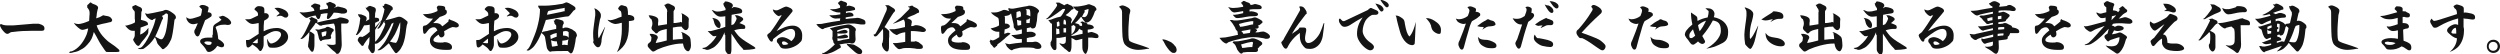
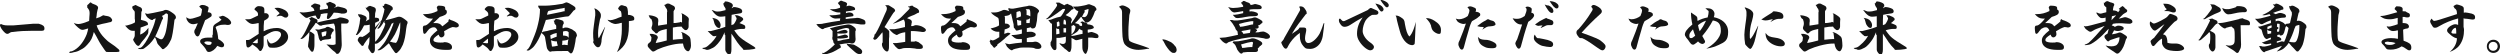
<svg xmlns="http://www.w3.org/2000/svg" id="_レイヤー_1" data-name="レイヤー_1" width="1063" height="23.1" version="1.1" viewBox="0 0 1063 23.1">
  <defs>
    <style>
      .st0 {
        fill: #141414;
      }
    </style>
  </defs>
  <path class="st0" d="M15.5,10.1c.2,0,.6,0,1,0,1.8.5,2.4,1,2.4,2s-.6,1-1.7,1-1,0-1.3,0c-.8,0-1.7,0-2.5,0-2.8,0-4.8.1-8,.5-.8,0-1,.2-1.3.4-.4.3-.7.4-1,.4-.5,0-1-.4-1.8-1.3-.5-.6-.8-1-1-1.5-.2-.3-.3-.6-.3-.9s.1-.3.4-.5c.8.4,1.6.6,2.8.6h2.5s8.3-.7,8.3-.7h1.4Z" />
  <path class="st0" d="M29.8,21.9c.7,0,1.3-.3,1.8-.6,2.4-1.4,4.2-4,5.3-6.8.3-1,.5-1.6.6-2.4-.6.1-1,.3-1.4.4-.3,0-.6.2-.8.2-.6,0-.9-.1-1.2-.3-.6-.4-1.2-.9-1.8-1.5-.4-.4-.7-.8-.9-1.2h0c.7.4,1.2.5,1.7.5s.8,0,1.2-.1c1.4-.3,2.4-.7,3.6-1.2,0-1.2.2-2.4.2-3,0-1.2-.1-1.5-.6-2.2-.2-.3-.3-.4-.5-.7,0-.1.1-.3.2-.4,0,0,0-.2-.2-.3.4-.3.5-.4.8-.7.3-.4.6-.6.7-.6s.4.2.7.5c0,0,.2,0,.5.2.7.2,1.2.5,1.5.7.3.2.5.5.5.8s0,.5-.2.9c-.1.4-.2.9-.3,1.4,0,.8-.2,1.5-.3,2.3,1.3-.4,1.8-.6,2.4-1,.3-.2.5-.3.6-.3s.4,0,.8.2c0,0,.4,0,.7.1.8.1,1.2.3,1.7.7.4.4.6.8.6,1.1s-.3.7-.7.8c-.4,0-.4.1-1.8.4-1.1.2-2.1.4-4.1,1,.2.7.4,1.2,1,2.3.9,1.6,1.9,2.7,3.3,4,.7.7,1.3,1,2.1,1.6,1.1.7,1.7,1.2,2.5,1.9.6.4.8.8.8,1s0,.3-.2.4c-.2,0-.3.1-.9.1-.9,0-1.3,0-2.6,0-.4,0-.7,0-1.3,0s-.6,0-.8-.2-.7-.9-1.7-2.4c-.5-.7-1.1-1.7-1.4-2.3-.7-1.3-1.3-2.5-2-3.6-.6,2.4-1.1,3.6-2.7,5.3-1.2,1.3-1.6,1.6-3,2.3-1,.6-1.6.8-2.8,1-.6.2-1.1.3-1.4.3s-.3,0-.5,0v-.3Z" />
  <path class="st0" d="M57.3,8.2c0-1.6,0-2.4,0-2.9,0-.6-.3-.8-.6-1.1-.3-.3-.4-.6-.5-1.2h.1c0-.1,0-.3,0-.3l1.3-.6c.6.4,1.3.6,1.9.9.6.2.9.7.9,1.1s0,.3,0,.4c-.1.2-.3.5-.3.7,0,1.1-.1,2.1-.2,3.2.5.2,1,.3,1.4.4.6.2,1.6.5,1.6,1.3s-.2.5-.4.6c-.4.2-1,.4-2.7,1l-.2,3c.5-.2.9-.3,2-1.2.7-.6.9-.9,1.5-1.7v.8c0,1,0,1.5-.4,2.1-.7,1.1-1.5,2.1-2.4,3.1-.4.5-.6.8-.7,1-.2.4-.5.7-.8.7s-.7-.2-1.2-.9c-.7-1-.9-1.3-1-1.8.6-1,.7-1.3.7-2v-1.7c-.2,0-.4,0-.8,0-.9,0-1.5-.3-2.4-1.2-.2-.2-.5-.6-.9-1,.5,0,.9-.1,1.2-.2.9-.2,2.1-.6,3-1.2v-1.2ZM59.2,20.4c.5,0,1-.2,1.7-1.1,1.2-1.4,2.4-3.6,3.5-6.1,1-2.2,1.5-3.9,1.8-5.4-.6.2-1,.3-1.3.7,0,0-.2,0-.3,0-.4,0-1.1-.4-1.8-1-.4-.4-.6-.7-.9-1.3,0-.2-.1-.4-.3-.6.7.2,1,.3,1.2.3s1.3-.2,2.3-.4c1.3-.3,2.7-.6,4.2-.9.6-.3.8-.4,1.2-.4.7,0,1.4.3,2.3.9,1.4.9,2,1.5,2,2.2s-.2.6-.6,1.1c-.6,5.2-1,7.1-1.4,8.3-.4.9-1.2,2.4-1.9,3.1-1.1,1-1.3,1.1-1.6,1.1s-.4,0-.6-.4c-.3-.3-.5-.6-1.2-1.3-.6-.6-.7-1-.9-1.7-.2-.6-.3-.9-.7-1.7-1.8,2.7-2.9,3.5-4.5,4.7-.5.4-.8.4-1.5.4s-.9-.1-1.3-.5c.2,0,.4,0,.6,0ZM70,6.2c-.4.2-.9.5-1.2.6.4.3.5.7.5.9s0,.3-.2.5c-.2.3-.4.8-.6,1.4-.8,2-1.5,4-2.5,5.9.7.5,1.2.7,2,1.1.3.1.5.1.7.1s.5-.2.7-.5c.6-1,.9-1.8,1.2-3.1.4-1.8.8-4.7.8-6.1s0-.8-.6-1.3c-.2,0-.5.1-.9.4Z" />
  <path class="st0" d="M84.7,14.9c-.1.4-.5.6-.7.6s-.6-.2-.8-.5c-.3-.5-.6-1.1-.6-1.4,0-.5.1-.9.5-1.4.3-.6.6-1.3,1-2.3-1.1.3-1.5.4-2,.4-1,0-2-.6-2.5-1.6-.3-.4-.3-.8-.4-1.4.8.6,1.2.7,1.7.7s1.3-.2,2.2-.5c1.1-.3,1.9-.6,2.3-.9.3-1,.4-1.5.5-2.6-.4-.5-.8-.8-1.2-1.2.4-.5.8-.7,1.4-.7.5,0,1.1.1,1.8.5.6.2.8.5.8.8s-.2,1-.4,1.8c1.1,0,1.7.4,1.7,1.1s-.2.7-.6,1c-.4.2-1.2.8-2.2,1.3l-2.5,6.5ZM90.5,14.8c0-1.1,0-1.9.1-2.9,0-.9.4-1.3,1.1-1.8,1.2-.7,1.8-1.1,2.5-1.7-.7-.6-.8-.7-1.2-1.3.3,0,.6,0,1-.2.2,0,.5-.2.6-.2.5,0,1.3.4,2.2,1,.9.7,1.5,1.4,1.5,2,0,.5-.6.9-1.2.9-.5,0-.8,0-1.2-.1-.2,0-.4,0-.8,0-.9,0-1.5.1-2.3.4s-1,.4-1.1.8c.7,1.6.9,2.8,1.1,4.9,1.6.9,2.5,1.8,2.5,2.5s-.4,1-1,1-1.2-.3-1.9-.6c-.9,1.5-2.3,2.5-3.5,2.6-.5,0-.9-.1-1.2-.8-.4-.9-1.6-2.2-2-2.6-.4-.3-.6-.7-.6-1.2,0-1.1,1.9-1.5,3-1.5s1.6,0,2.2,0c0-.4,0-.8,0-1.2ZM88.2,17.6c-.8,0-1.3.2-1.3.5s0,.2.3.4c.4.4.9.6,1.6.6s1.2-.2,1.2-1.1c-.4-.3-1-.4-1.8-.4Z" />
  <path class="st0" d="M109.8,9.8c-.9.2-1.7.4-2.3.4-1.1,0-1.8-.5-3.3-2,1,0,1.1,0,1.3,0,.4,0,.9,0,1.5-.3.4-.2,1.3-.6,2.7-1.3v-.6c0-.5-.2-.9-1-1.5-.4-.3-.5-.4-.5-.7.6-.8,1.1-1.2,1.8-1.2s1.6.1,2,.5c.3.2.4.6.4,1s0,.5,0,.9v.6c.2,0,.4,0,.6,0,.6,0,1.3.5,1.3,1.2s-.3,1.1-2,2c-.2,1.8-.2,2.7-.2,4.5,1.9-1,3.8-1.4,5.7-1.4s4.7,1.2,4.7,3.8-3.3,4.6-5.8,4.6-2-.1-2.4-.4c-.4-.3-.6-1.3-.7-2.3,0-.3,0-.6,0-.9h.2c.2.8.8,1.8,1.5,1.8s2.4-.6,3.5-2.2c.5-.6.7-1.1.7-1.6,0-1.1-1-1.5-2.2-1.5s-2.2.4-5.2,2.3q0,.8,0,.9v2.5c0,.5-.2,1.5-.6,2-.2.5-.5.8-.8.8s-.5-.2-.9-.8c-.2-.3-.5-.6-.8-.8-.6-.5-1.1-.8-1.7-1.2-.7.8-1.4,1.3-1.8,1.3s-.6-.3-.7-.7c-.1-.5-.2-1.6-.2-2.1s.1-.4.4-.4h.4c.4,0,.6,0,1.2-.4q1.5-1,3.4-2.2v-4.5ZM109.1,18.4c.4,0,.5,0,.5-.4,0-.4,0-.8,0-1.6-.7.6-1.3,1-2.2,1.8.5,0,1.1.2,1.6.2ZM117.6,6.8c.8-.6,1-.8,1.3-1.2l-2.2-2.2c.4,0,.8-.1,1.5-.1s2.9.7,3.7,1.6c.4.4.7,1,.7,1.5s-.5,1.1-1,1.1-.8-.1-1.2-.4c-.5-.3-.8-.4-1-.4-.5,0-.9,0-1.7.3h0Z" />
  <path class="st0" d="M145.1,10.1c0,.1,0,.2,0,.4,0,.3,0,.5,0,.6,0,1,0,2.4.1,4,0,1.6.1,2.9.1,3.5,0,.2,0,.5,0,.7,0,.5-.2,1.4-.5,2.2-.1.4-.4.7-.6,1-.2.3-.5.4-.7.4-.4,0-.5,0-.8-.5-.2-.2-.5-.5-1.1-.9-.3-.2-.5-.5-1.1-1-.5-.6-1.1-1.1-1.7-1.6h0c1.1,0,1.9.2,2.4.2s.9,0,1.5-.3c0-.7,0-1.8,0-2.2,0-.7,0-2.7-.2-4.2,0-.7,0-1.2-.2-1.5-.1-.5-.2-.7-.4-.9-1.4.2-2.9.4-4.2.6-.3,0-.7.1-1,.3-.2,0-.4,0-.5,0-.2,0-.5-.1-1-.6-.3-.3-.6-.5-.9-.6-.2.1-.4.5-.6.9-.7.9-1.3,1.7-2.1,2.7.6.2,1.2.6,1.7,1,.2.2.4.3.4.6s0,.3,0,.5c0,.2,0,.4,0,.6,0,1,0,2,0,3s-.2,2.3-.5,2.7c0,.2-.3.3-.5.3s-.4-.1-.6-.4c-.2-.3-.5-.6-1.1-1.7v-.8c0-.6.2-1.2.3-2,0-.7.1-1.4.2-2.2v-.8c0-.1,0-.3,0-.5-1,1.3-2,2.3-2.6,2.7-.3.2-.6.3-1.2.3h0c.6-.7,1-1.2,1.5-2.1,1-1.7,1.7-3.4,2.5-5.1.2-.4.3-.5.3-.6s0-.2-.2-.4c-.2-.3-.2-.4-.4-.7h.5c.3-.4.4-.4.5-.4.2,0,.4,0,.7.2.3.1.7.3,1.1.5.6.2.8.5.8.8s0,.5-.3.8c.4,0,.8-.2,1.3-.3,2-.5,3.9-.9,5.9-1.2.7-.1,1.5-.2,2-.5.5-.2.6-.2.8-.2.7,0,2.3.4,3.1.8.4.3.5.5.5.7,0,.6-.4,1.1-.9,1.1h-2.3ZM142.5,3.1c.5,0,.8-.2.9-.3.4,0,.8,0,1.3.2.6.1,1.3.3,1.9.5.8.4,1,.8,1,1.2,0,.8-.7,1.1-1.9,1.1s-.5,0-.8-.1c-.8-.2-1.7-.3-2.5-.3s-.4,0-.5,0c-.7,1.1-1.1,1.7-1.7,2.3-.3.2-.6.4-.7.4-.2,0-.5-.1-.5-.4s0-.3,0-.5c.2-.6.2-1,.3-1.6-.9,0-2.1.2-2.9.4,0,.4,0,.6-.2,1-.1.5-.2.7-.4.9-.1.1-.2.2-.5.2s-.5-.2-1.1-1.5c-.6,0-1.2.2-1.9.4-.6.1-.9.3-1.2.4-.3.2-.5.2-.7.2s-.6-.1-.9-.4c-.8-.6-1.4-1.2-2.2-2,.7,0,1.2.1,1.5.1s.9,0,1.5-.1c1.5-.2,2.2-.3,3.4-.6-.2-.8-.4-1.1-.8-1.4-.2-.1-.3-.2-.6-.3v-.2c.1-.6.3-.7.7-.7.3-.4.6-.5.8-.5s.5,0,.7.1c.3.1.7.2,1.1.3.3,0,.6.3.6.7s0,.2-.2.4c0,.1,0,.2,0,.3s0,.5,0,.9c1.1-.2,2.3-.3,3.4-.5,0-.3.1-.5.1-.6s0-.3-.2-.6c0-.1-.3-.5-.5-.6v-.7s.4,0,.4,0h.2c.3-.2.5-.4.7-.4.3,0,.4,0,1,.3.2.1.6.3.9.4.4.1.8.6.8.9s-.1.5-.6.7v.3ZM134,12.4c.5.1,1,.2,1.6.2.9-.2,1.6-.5,2.7-.7.3-.3.6-.5,1.1-.5s.5.1.9.3c.4.2.7.3,1,.4.4.2.6.3.6.7s-.1.5-.3.6c-.2.1-.3.3-.4.5-.1.3-.4,1-.6,1.4.1.1.2.3.2.5,0,.4,0,.6-.4.7-.3.1-.6.2-.8.2-.4,0-1.8.1-2.6.4-.2.3-.5.4-.6.4s-.4-.3-.6-.7c-.1-.3-.2-.5-.3-.8v-.2c-.2-.7-.3-1.5-.5-1.9,0-.4-.2-.6-.3-.8-.1,0-.3-.1-.4-.2l-.2-.5ZM137.7,15.3c.3,0,.5-.1.8-.1.2-.6.3-1.3.3-1.7s0-.2,0-.2c0,0-.1,0-.2,0-.3,0-1.1.2-1.9.5,0,.6.2,1.2.3,1.8.3,0,.6-.2.8-.2Z" />
  <path class="st0" d="M163.4,1.9c.3-.3.3-.3.5-.3s.4,0,1.1.3c.8.3,2,.8,2,1.6s0,.5-.6,1c-.4.6-.8,1.3-1.2,2-.6,1-.9,1.4-1.3,2.1,1.3-.3,2.6-.6,3.9-1,1.2-.4,1.6-.5,1.9-.5s.9.1,1.5.5c.3.2.7.4,1.3.9.7.5.8.7.8,1s0,.5-.2.8c-.1.3-.2.6-.4,2-.3,2.7-.6,4.7-1.4,6.7-.6,1.3-1.1,2.1-1.6,2.6-.7.8-1,1-1.3,1s-.6-.4-.8-.7c-.9-1.2-1.3-1.9-1.7-2.6-.2-.4-.3-.5-.6-.9-.9.8-1.5,1.4-2,1.8-.6.5-1.1.8-1.5,1-.4.2-.7.2-.8.2s-.3,0-.5-.1c.6-.4,1.1-.8,2.1-2.1.9-1,1.6-2.1,2.8-4.6.7-1.4,1.3-2.9,1.7-4,0-.3.2-.6.3-1-.4.2-.6.3-.9.5-.4.8-.6,1.5-1.1,2.3-.7,1.3-1.6,2.8-2.5,3.9-.9,1.1-1.9,1.8-2.2,2-.3.2-.7.3-.9.3s-.2,0-.4,0c0,.8,0,1.5,0,2.5,0,.8-.5,1.5-.9,1.5s-.6-.1-1-.7c-.3-.4-.6-.9-.9-1.4,0-.1,0-.2,0-.4s0-.3,0-.4c0-.2.2-.6.3-.9.1-.6.2-1.3.2-2.1,0-.2,0-.6,0-1-.9,1-1.3,1.5-1.8,2.3-.3.4-.5.7-.6,1-.2.4-.3.5-.6.5s-.3,0-.5-.3c-.5-.5-.9-1-1.3-1.6-.1-.2-.2-.4-.2-.6s0-.3.2-.4c0-.2,0-.4.2-.5.2-.4.4-.5.9-.5s.4,0,.5.2c1-.5,1.4-.7,1.9-1.1.5-.4.9-.7,1.4-1.2v-3c-.7.2-1.3.2-2.4.3-.4.7-.7,1.3-.9,1.7-.6,1-1.1,1.5-1.5,1.9-.4.4-.6.5-.7.5s-.2,0-.4-.1c.2-.3.3-.5.4-.7.6-1.3.8-2,1.2-4.1,0-.4.2-1.4.3-2.3,0-.1-.3-.4-.6-.7-.2-.3-.3-.6-.4-1.1.1.1.3.2.4.2s.2,0,.2,0c.2,0,.3,0,.4,0,.2,0,.5,0,1.6.5.7.3,1.1.6,1.1,1.2s-.2.8-.4,1.3c.5-.3.9-.6,1.5-.9,0-.4,0-.8,0-1.6s0-1-.2-1.5c-.1-.2-.2-.3-.5-.6-.5-.4-.6-.8-.9-1.3.1,0,.3.1.4.1,0,0,.2,0,.3-.1.2-.3.4-.5.5-.5h.2c.3-.2.3-.2.5-.2s.3,0,.7.2c.4.1.6.2,1.1.4.5.2.7.6.7,1.1s0,.4-.1.7c0,.3-.2.5-.2.9,0,.4,0,1-.1,1.7,1.2,0,1.8.2,1.8.9s-.2.6-.5.7c-.4.2-.7.4-1.2.6v1.9c.8-.9,1.3-1.5,1.7-1.9.4-.5.7-.7,1.1-1.2.4-1.2.7-2.4,1-3.5,0-.3.1-.7.2-1.1-.4-.5-.7-.9-.9-1.4h.7ZM159.5,14.9c0,1.5,0,2.5,0,2.9.5-.4.9-.9,1.4-1.6.5-.6.9-1.4,1.4-2.4,1-1.9,1.3-2.7,1.5-3.5,0-.3,0-.3-.2-.5-.1,0-.2,0-.2-.2s0-.1.2-.3l-.3-.2c-.5.9-.8,1.4-1.2,1.9-.3.4-.6.8-.8.9-.2.2-.3.3-.4.3s-.3,0-.5-.2c.3-.2.5-.5.9-1.2.2-.3.5-1,.8-2-1.3,1.9-2,2.9-2.6,3.9v2.1ZM168.1,18.3c.2,0,.4-.1.6-.5.3-.4.6-1.3.8-2,.5-1.7.7-3.6.7-5.2s0-.7,0-1.1c-.2.2-.4.7-.5,1-.7,1.8-1.3,3.1-1.8,4.1-.9,1.6-1.5,2.4-2.1,3.1.9.3,2,.5,2.4.5Z" />
  <path class="st0" d="M191.3,8.4c1.7.5,2.6,1,3.3,1.5.3.2.5.6.5,1s-.4.7-1.2.8c-.6-.1-.9-.2-1.5-.2-1.2.4-2,.8-3.6,1.8.1.5.2.9.2,1.3,0,.7-.7,1.3-1.3,1.3s-.9-.4-1.2-1.2c-1.7,1.1-2.2,1.7-2.2,2.2s.1.6.5.8c.4.2,1.2.4,2.4.4s1.2,0,1.9-.2c1.1,0,3.1.7,3.1,2.1s-1.1,1.2-2.9,1.2-3.2-.3-4.2-.7c-1.5-.7-2.3-1.8-2.3-3.3s.9-2.4,3.2-4.3c-.6-1.1-.9-1.3-1.6-1.3s-1.2.3-1.9.7c-.7.8-1,1.2-1.2,1.5-.3.4-.6.6-.8.6-.2,0-.5-.3-.5-.5-.1-.5-.2-1.3-.2-2,0-.6.2-.9.5-1,.6,0,.9-.2,1.1-.3.6-.3,2-1.7,2.7-2.7-.3,0-.6,0-.9,0-1.3,0-2.3-.6-3.4-1.9.4,0,.6,0,1,0,1.7,0,3.4-.4,5.2-1.3q0-.2,0-.5c0-.2,0-.4-.3-.9.2-.6.4-.9.9-.9.8,0,1.7.1,2.2.3.3.1.5.4.5.8s0,.3-.1.5c.5.1.8.5.8,1.1,0,1.1-1.1,1.5-3,2.1-.9.9-1.5,1.4-2.8,2.6h.9c1.2,0,2.1.2,3,1.4,1.6-1.2,1.9-1.5,2.6-2.1v-.6s.3-.3.3-.3h.5Z" />
  <path class="st0" d="M207.7,9.8c-.9.2-1.7.4-2.3.4-1.1,0-1.8-.5-3.3-2,1,0,1.1,0,1.3,0,.4,0,.9,0,1.5-.3.4-.2,1.3-.6,2.7-1.3v-.6c0-.5-.2-.9-1-1.5-.4-.3-.5-.4-.5-.7.6-.8,1.1-1.2,1.8-1.2s1.6.1,2,.5c.3.2.4.6.4,1s0,.5,0,.9v.6c.2,0,.4,0,.6,0,.6,0,1.3.5,1.3,1.2s-.3,1.1-2,2c-.2,1.8-.2,2.7-.2,4.5,1.9-1,3.8-1.4,5.7-1.4s4.7,1.2,4.7,3.8-3.3,4.6-5.8,4.6-2-.1-2.4-.4c-.4-.3-.6-1.3-.7-2.3,0-.3,0-.6,0-.9h.2c.2.8.8,1.8,1.5,1.8s2.4-.6,3.5-2.2c.5-.6.7-1.1.7-1.6,0-1.1-1-1.5-2.2-1.5s-2.2.4-5.2,2.3q0,.8,0,.9v2.5c0,.5-.2,1.5-.6,2-.2.5-.5.8-.8.8s-.5-.2-.9-.8c-.2-.3-.5-.6-.8-.8-.6-.5-1.1-.8-1.7-1.2-.7.8-1.4,1.3-1.8,1.3s-.6-.3-.7-.7c-.1-.5-.2-1.6-.2-2.1s.1-.4.4-.4h.4c.4,0,.6,0,1.2-.4q1.5-1,3.4-2.2v-4.5ZM207,18.4c.4,0,.5,0,.5-.4,0-.4,0-.8,0-1.6-.7.6-1.3,1-2.2,1.8.5,0,1.1.2,1.6.2ZM215.5,6.8c.8-.6,1-.8,1.3-1.2l-2.2-2.2c.4,0,.8-.1,1.5-.1s2.9.7,3.7,1.6c.4.4.7,1,.7,1.5s-.5,1.1-1,1.1-.8-.1-1.2-.4c-.5-.3-.8-.4-1-.4-.5,0-.9,0-1.7.3h0Z" />
  <path class="st0" d="M239.2,12c.3,0,.5,0,.7-.2.3-.1.5-.1.8-.1.8,0,1.4.3,2.3.7.2,0,.5.3.8.5.7.4.9.6,1.2,1.1.1.3.3.7.3,1s0,.4-.2.6c0,.1-.2.3-.3.9-.1,1-.2,1.6-.3,2-.2,1-.3,1.8-.6,2.6-.4,1.2-.7,1.6-1.1,1.6s-.5-.2-.8-.5c-.3-.3-.4-.4-.6-.5-.2,0-.7,0-2.2,0s-3.1,0-4,.1c-.4,0-.6,0-.8.1-.2,0-.2.1-.4.1-.3,0-.6-.3-.9-.6-.3-.4-.5-.6-.7-1.7-.2-1.4-.4-2.5-.6-3.5,0-.5-.3-.9-.5-1.2,0-.1-.3-.3-.4-.4-.2-.2-.4-.4-.7-.6-.7,1.8-1.8,4-3,5.5-.5.7-1.2,1.2-1.9,1.7-.4.3-.7.3-.9.3s-.3,0-.5-.2c.5-.3.8-.6,1.2-1.3.6-1,1-2.1,1.5-3.3,1-2.4,1.7-4.3,2.2-6.6.5-2,.8-4.1.8-6.2-.6-.6-.7-.8-.8-1.5.7,0,1.4,0,2,0s1.1,0,1.5,0c1.7,0,3-.3,3.7-.3,1.2-.2,2.1-.3,2.6-.4.5,0,.9-.2,1.4-.4.4-.2.7-.3.9-.3s.6.2,1.1.4c.4.2,1.1.6,1.7,1,.6.4,1,.6,1,1.2s-.4.7-.8.9c-.2.2-.5.6-1.3,1.6-.5.6-.8.9-1.2.9h-.2c-.5,0-1.5.2-2.2.3-2.3.4-4.4.8-6.9,1.2-.6,1.8-1.2,3.5-1.8,5.4.3-.2.5-.3.6-.4.1,0,.5-.1,1-.2.5,0,1-.2,1.7-.4,1.1-.2,1.9-.4,2.9-.6,0-.7,0-1,0-1.3,0-.2-.2-.4-.5-.7-.3-.3-.3-.4-.3-.9l-.3-.6h.4c.1-.5.4-.7.9-.7s.8.1,2.1.5c.5.1.9.5.9,1.1s0,.4-.2.6c-.2.4-.3.8-.3,1.2v.5ZM240.2,3.3c-.7.2-1.4.3-2.1.4-1.6.3-3.2.6-4.7.9-.4,0-.6.7-.8,1.7,1.9-.4,3.9-.8,5.9-1.2.6-.1,1-.3,1.2-.3s.2,0,.4,0v-1.6ZM236.7,14c-1,.2-1.8.5-2.7,1,0,.6.1,1.1.2,1.6.8-.4,1.7-.7,2.5-1v-1.6ZM237.2,19.4c-.2-.5-.4-1.1-.4-1.8-1.2,0-1.9-.2-2.5-.5.1.9.3,1.8.4,2.7.9,0,1.8-.2,2.5-.4ZM239.7,19c.2,0,1.1.1,1.7.2,0-.2,0-.4,0-.7,0-.5.2-1.2.3-2-.1.3-.3.3-.6.5-.6.2-1.1.2-2,.3,0,.6,0,1.2-.1,1.8.2,0,.5,0,.6,0ZM239.2,15.1c.6,0,1.2.1,1.6.2.6.2.9.5,1,.9v-.7c0-.6,0-1.2,0-1.8-.4-.4-.8-.5-1.1-.5s-.7,0-1.3.2v1.7Z" />
  <path class="st0" d="M252.4,17.7c-.2-1.5-.2-2.4-.2-3.7s.5-4.5.9-7.5c0-.3,0-.5,0-1.1s0-.9-.4-1.9c1.5.5,2.8,1.8,2.8,2.9s-.1,1-.4,1.9c-.4,1.9-.8,4.2-.8,5.7s0,1.6.3,2.3l2.6-4.8h.1c-.5,1.6-1,3-1.2,3.7-.2.6-.2,1.2-.3,1.7,0,1.1-.3,2.1-.6,2.6-.2.4-.6.6-1,.6s-1.2-.4-2-2.1v-.5ZM262.4,22c1-1.9,1.4-3.8,1.7-5.7.2-1.4.3-2.3.3-3.6s0-1.8,0-3c-.5,0-.9.2-1.3.3-.8.1-1.2.2-1.3.2-1.1,0-2.8-.8-3.5-1.8.8.1,1,.2,1.1.2.6,0,1.4-.2,2.5-.6.8-.4,1.5-.6,2.4-.9,0-.8,0-1.5-.3-2.3-.5-.3-.9-.6-1.2-1.2.3-.5.4-.7.6-.9.3-.3.6-.5.8-.5s.6,0,1.2.3c.4,0,.9.2,1.1.5.3.3.4,1,.5,2v1.3c1.2,0,2.7.5,2.7,1.5s-.2.8-1.5,1.1c-.3,0-.5,0-.8.1,0,1.5,0,1.8,0,2.2,0,2.7-.4,4.9-1.2,6.6-.8,1.8-2,2.9-3.6,4.2h0Z" />
  <path class="st0" d="M283.7,5.1c0-1-.1-1.2-.6-1.8-.2-.5-.5-.9-.7-1.2h0c.3,0,.5-.1.9-.4.2-.1.3-.2.6-.2s.7,0,1.1.3c.6.3,1,.5,1.2.6.5.2.8.6.8,1.1s0,.3-.2.6c-.1.2-.3.4-.4.7,0,.2,0,.7,0,1.1v3.9c1.1,0,1.9-.2,2.6-.3.1,0,.2-.1.3-.2.2,0,.5.2.7.3,0-.4,0-1.2,0-1.6,0-.5,0-1.1,0-1.4s0-.6-.4-.9h0c.7,0,1.1.3,2,.9.6.4.8.6,1,.8s.3.5.3.8c0,.3-.1.6-.1,1.3,0,1.2,0,1.5,0,1.8,0,.6-.3,1-.6,1.3-.2.2-.4.2-.6.2s-.5,0-.6-.2c-.4-.3-.8-.6-1.2-1.3-1.2,0-2.2.1-3.7.4v5.2c1.6-.2,3-.3,3.6-.3h.6c0-.8-.2-1.6-.3-2.5l-.5-.5c1.3.2,2.3.9,3.3,1.7.5.4.7.8.8,1.5.1.9.2,1.8.2,2.7s-.6,2.3-1.2,2.3-1.2-.6-1.6-1.3c-.3-.6-.4-1-.6-2-2.3,0-3.8.3-6.2.9-1.6.4-2.9.9-4.6,1.6-.4.2-.9.5-1.2.7-.3.2-.5.2-.8.2s-.8-.6-1.4-1.2c-.4-.4-.8-.9-.8-1.2s0-.5.1-.7c0-.2.3-.3.8-.8.4-.3.6-.7.6-1.1,0-.4.1-.6.1-.8,0-.2,0-.3-.2-.6-.2-.3-.3-.4-.6-1.1.2,0,.4,0,.6,0s.3,0,.5,0c.4,0,.8.2,1.2.3.5.1,1.2.6,1.2,1.1s0,.4-.2.7c-.2.4-.5,1-.7,1.8,1.5-.3,3-.6,4.7-1.1v-4.9c-1.4.3-2.5.6-3,.9-.6.3-.6.4-.7.5-.2.4-.5.5-.7.5s-.4,0-.7-.5c-.4-.3-.8-.7-1.1-1-.2-.3-.3-.6-.3-.8s.1-.5.3-1.1c0-.3.1-.4.1-.6,0-.4,0-1-.3-1.7,0-.3-.2-.4-.5-.6-.4-.3-.4-.6-.8-1.4h.6c.5,0,1.5.3,2.1.5.9.4,1.4.8,1.4,1.5s0,.8-.1,1.2v1.2c1.3-.2,2.4-.4,3.8-.6v-5.1Z" />
  <path class="st0" d="M308.1,14.6c0-.3,0-.6,0-.9-.6,1.3-1,2.3-1.7,3.3-.7,1-1.9,2.6-3.2,3.3-.9.5-1.9.9-2.4.9s-.5,0-1.1-.3c-.3,0-.5,0-.6-.1-.2,0-.4-.2-.5-.4,1.2-.1,1.7-.3,2.5-1,2.2-1.8,3.1-3.2,3.6-4.2-.5.2-.8.2-1,.2-.3,0-.6,0-.8-.3-.5-.3-.9-.8-1.3-1.2-.3-.3-.5-.5-.7-.7.3,0,.4,0,.6,0s.5,0,.8,0c.8-.2,1.6-.4,2.7-.7,1.4-.4,2.1-.6,3.4-1.1,0-1.5,0-3,0-4.5-.8.1-1.2.2-2,.2-.6,0-1.1-.2-1.6-.5-.4-.3-1-.8-1.3-1.2-.3-.4-.5-.7-.9-1.1.3,0,.6,0,1.1.3.6.3.8.3,1.4.3.9,0,1.7-.1,3.4-.6v-.5c0-.2,0-.3-.3-.7-.4-.5-.6-1.1-.7-1.7,0,0,.1,0,.2,0,0,0,.2,0,.3-.3.1-.4.3-.5.6-.5.5,0,1.3.2,1.9.5.7.3,1.1.7,1.1,1.2s0,.4-.3.7c0,0-.2.4-.2.5.1,0,.4-.2.5-.3.1-.1.2-.2.5-.2.8,0,2,.3,2.8.7.4.2.7.7.7,1.1,0,.7-.5.8-1,.9-1.2.2-2.2.3-3.5.6-.1,1.4-.1,2.9-.1,4.4.6-.2.7-.3,1-.4.7-.9,1.2-2,1.2-2.4s0-.3-.2-.5c0,0-.1-.2-.2-.4,0-.1-.2-.3-.4-.5h.3c.2,0,.3,0,.6,0s.6.1,1,.3.5.2.9.4c.4.2.8.6.8.9s0,.5-.3.6c0,0-.3.3-.5.5-.3.3-.6.5-.8.6,1.5.6,1.8.7,2.1.9.3.2.4.5.4.9,0,.6-.3.7-.7.7h-1c-.7,0-2.3.3-3,.6.7,1,1.1,1.5,1.6,2.1.4.5,1.5,1.5,3.2,2.6,1.2.8,2.5,1.5,3.7,2.3.2.2.5.4.5.6s-.4.3-.9.4c-1.1.2-2.4.3-3.5.3s-.6,0-.9-.4c-.9-.9-1.7-1.8-2.4-2.8-.8-1.2-1.7-2.6-2.5-3.7,0,1.1,0,1.8,0,2.3,0,1.5,0,3,0,4.4s-.3,1.6-.4,2c0,.2-.3.3-.5.3-.5,0-1.7-1.2-1.7-2.2s0-.6,0-.9v-5.2ZM302.9,7.6c1.2.2,2.1.5,2.7,1.2.6.7.8,1.4.8,1.9s-.2,1.2-.6,1.2-.9-.2-1.2-.6c-.6-.7-.8-1.1-1-2-.2-.9-.3-1.2-.8-1.7h0Z" />
-   <path class="st0" d="M331.5,6.9c-.6,0-1.3-.4-1.9-1.1-.7-.7-.8-1-1-1.8.7.3,1.1.4,1.3.4s.8,0,1.3-.3c1.7-.9,2.7-1.3,3-1.3.5,0,1.2.3,1.8.6.6.3,1,.8,1,1.1s0,.3-.2.6c0,.1-.5.5-.9,1.1-2.1,2.4-4.2,4.9-5.7,7,2.1-1.1,4.5-2.3,6.9-2.3s4,1.7,4,4.1-.3,2.4-1,3.1c-1.2,1.4-3.9,2.6-6,2.6s-2.2-.5-3-1.9c-.6-.6-.8-.9-.8-1.4,0-1.2,1.5-1.6,2.4-1.6s2.6.6,3.8,1.7c1.1-1,1.6-1.8,1.6-3.1s-.6-2.1-1.8-2.1c-1.9,0-4.3,1.7-7.3,4.1-.3.2-.3.3-.4.8,0,.4-.3.5-.6.5s-.7-.3-1.6-2c-.1-.2-.2-.6-.2-.7s.2-.5.7-.8c.5-.4.6-.4.8-.7,1.5-1.9,3-4.3,4.7-7-.4,0-.8.2-1,.2ZM333.2,17.6c-.5,0-.7.2-.7.6s.3.9.8.9,1.1,0,1.9-.4c-.7-.8-1.4-1.1-2-1.1Z" />
  <path class="st0" d="M357.4,7.8c-.7,0-1.4.1-2.1.1s-1.7-.3-2.7-1.4c.6,0,.9,0,1.2,0,.9,0,2-.1,3.5-.4v-.8c-.3,0-.5,0-.8,0-.6,0-1.4-.2-2.3-.6-.5-.2-.9-.5-1.4-.8h.4c.3,0,.7,0,1.2,0,1.1,0,1.6-.2,2.8-.6,0-.4,0-.6,0-.9-.2-.1-.3-.2-.5-.5-.3-.4-.4-.5-.4-.6s0-.1,0-.2h.2c.4-.5.8-.8,1.1-.8s.4,0,.9.3c.3,0,.5.2.7.2.4.1,1,.5,1,.8s-.2.7-.3,1.1c.4-.1.8-.3,1.1-.3s1.1.2,1.6.4c.6.2,1,.5,1,1s-.1.4-.4.5c-.3.1-.8.2-1.4.3-.4,0-1.1.2-2.1.3v.7c.5-.2,1-.3,1.3-.3.6,0,1.2.1,1.6.5.2.2.3.4.3.6s0,.4-.3.5c-.2,0-.5.1-1.1.2-.6,0-1.2.2-1.9.3v.7c1.3-.2,2.4-.3,3.9-.4.2,0,.5,0,.7-.1.2,0,.4,0,.6,0s.6,0,2.3.7c.7.3.9.7.9,1.4s-.3.7-.9.7-.6,0-1.1,0c-.8-.1-1.8-.3-2.8-.4-.6,0-1.5,0-2.1,0-1.2,0-2.5.2-3.7.5-2.4.4-4.5.8-6.4,1.4-.4,0-.5.2-.7.3-.2.1-.3.2-.5.2-.3,0-.6-.1-1.4-.7-.3-.2-.8-.7-1.3-1.4.6-.1,1-.1,1.6-.1.7,0,1.1-.1,1.4-.2,2.7-.5,4.8-.9,7.1-1.2v-.8ZM351.4,21.9c1.1-.8,1.8-1.3,2.6-2.1.3-.3.7-.6,1-1-.6-.5-.7-.8-.7-1.4-.3-.5-.4-.7-.4-1.1s0-.5.1-.8c0-.4,0-.8,0-1.4s0-.6,0-.9c-.4-.5-.7-.8-1.2-1.2.3,0,.6-.1,1-.2,2-.6,4.1-1,6.1-1.3.5-.1.7-.1.9-.1.7,0,1.5.4,2.4,1.1.5.4.7.7.7,1.1s0,.4-.2.7c0,.3,0,.6,0,.8s0,.4,0,.6c0,1.1.1,1.6.1,1.9,0,.6-.2,1.2-.6,1.6-.2.2-.6.3-.9.3s-.6,0-.9-.2c-1.5.1-3,.3-4.5.6.6.5.6.7.6,1s0,.4-.2.5c-.1,0-.4.2-.8.4-.4.2-.6.4-.8.5-.9.5-1.8,1-2.9,1.3-1.4.5-2,.5-2.3.5s-.5,0-.7-.2-.2-.2-.3-.5c.2.1.4.2.5.2.4-.1.9-.4,1.3-.7ZM355.8,17.4c1.1,0,1.8-.2,2.8-.5.8-.1,1.7-.3,2.5-.4,0-.3,0-.6,0-.8s0-.5,0-.8c0-.4,0-.7,0-1.1s0-.8,0-1.2c0-.2-.2-.5-.3-.5-.4-.2-.7-.2-1.1-.2s-2.6.6-3.7,1v.7c.5-.2,1.1-.4,1.7-.6.7-.2,1.2-.3,1.5-.3.6,0,1.2.4,1.2.8s-.3.6-1,.7c-.3,0-.9.1-2.1.1s-.9-.1-1.2-.2v1.4c.8-.2,1.6-.4,2.4-.6.3-.1.6-.2.8-.2.6,0,1.3.5,1.3.9,0,.3-.2.4-.6.5-1.1.2-2,.3-2.7.3s-.8,0-1.2-.2v1.2ZM360.6,18.7c.7,0,1.4.1,1.8.2.6,0,1,.2,1.8.7,1.8,1.1,2.4,1.6,2.4,2.4s-.5,1-1.1,1-1.2-.2-2-.9c-2-1.7-2.6-2.3-3.1-2.8-.2-.1-.3-.4-.4-.7.3,0,.5.1.7.2Z" />
-   <path class="st0" d="M371.9,14.6c.1,0,.2,0,.5-.5.9-1.4,2.4-4.7,3.1-6.4.4-1,.9-2,1.3-2.9.2-.5.3-.7.3-1.2s-.2-1-.8-1.4h.2c.3,0,.6,0,.9,0,.1,0,.2,0,.3,0,.1,0,.3.1.6.3.1.1.8.5,1.6,1,.4.2.7.7.7,1s0,.2-.3.5c-.4.4-.5.6-1.1,1.5-1,1.7-2.1,3.3-3.1,5,.7.4,1.2.9,1.8,1.5.2.2.2.4.2.6v2c-.1.6-.1,1.1-.1,1.4,0,.7,0,1.2,0,2.3s0,1.4-.2,2c0,.3-.4.6-.6.6-.4,0-.7-.2-1.1-.6-.6-.6-1.1-1.6-1.1-2.3s0-.4.3-1c.1-.5.1-1,.2-1.4v-1.6s0-1.4,0-1.4c0-.3,0-.8-.1-1.3-.8,1-1.6,1.9-2.4,2.8-.3.3-.6.4-.9.4s-.6-.3-.6-.7,0-.2,0-.2h.3ZM379.9,18.3c.2,0,.3,0,.5,0,.2,0,.5,0,.9,0,1.2-.1,2.1-.3,3.6-.5,0-1.4,0-2.7,0-4.1-1.5.2-2.2.5-3,.9-.4.2-.4.3-.6.3s-.7-.3-1.4-.7c-.4-.3-.7-.6-1.2-1.1-.4-.5-.4-.5-.7-.7.6,0,.9,0,1.2,0,.4,0,.7,0,1.2,0,.9-.1,2.3-.4,4.4-.9,0-1.7,0-2.2-.2-2.5,0-.2-.1-.4-.4-.7-.6.3-1.1.5-1.3.6-.9.4-1.9.8-2.9,1.1h-.3c.9-.6,1.2-.8,2.3-1.7,1.2-.9,1.9-1.7,2.5-2.3.6-.6,1.2-1.2,1.8-1.8.4-.5.5-.6.5-.8s-.2-.3-.6-.4v-.3c0,0,.7,0,.7,0l.2-.2h.3c.1,0,.2,0,.4-.2.7.6.7.6,1.4.9.5.2.8.4,1,.6.4.3.6.7.6,1.1s-.1.5-.4.6c-.3,0-.5.2-.9.4-.4.3-1,.5-1.8.8-1,.4-1.4.6-2,1,.2.1.5.3.9.4.6.2,1.1.6,1.1,1.1s0,.4-.1.7c0,.3-.1.6-.2,1.2.6,0,.9,0,1.2-.2.5-.2.6-.2,1-.2.8,0,2.3.4,3,.9.8.5,1.1.8,1.1,1.2s-.5.8-1.1.8-.6,0-1.1-.1c-.8-.1-2.4-.3-3-.3s-.6,0-1.2,0c0,1.5,0,3,0,4.5h1.4s.6-.2.6-.2l.7.2c.1.1.3.2.5.2.4.3.9.7,1.3,1,.5.3.6.7.6,1.2s-.5.7-1.5.7-1.2,0-2-.2c-1.7-.2-2.1-.2-3-.2s-1.9,0-2.5.3c-.4,0-.6.2-.8.2-.3,0-.7,0-1.1-.4-.5-.4-1.1-1-1.3-1.4,0-.2-.2-.3-.5-.4v-.2Z" />
+   <path class="st0" d="M371.9,14.6c.1,0,.2,0,.5-.5.9-1.4,2.4-4.7,3.1-6.4.4-1,.9-2,1.3-2.9.2-.5.3-.7.3-1.2s-.2-1-.8-1.4h.2c.3,0,.6,0,.9,0,.1,0,.2,0,.3,0,.1,0,.3.1.6.3.1.1.8.5,1.6,1,.4.2.7.7.7,1s0,.2-.3.5c-.4.4-.5.6-1.1,1.5-1,1.7-2.1,3.3-3.1,5,.7.4,1.2.9,1.8,1.5.2.2.2.4.2.6v2c-.1.6-.1,1.1-.1,1.4,0,.7,0,1.2,0,2.3s0,1.4-.2,2c0,.3-.4.6-.6.6-.4,0-.7-.2-1.1-.6-.6-.6-1.1-1.6-1.1-2.3s0-.4.3-1v-1.6s0-1.4,0-1.4c0-.3,0-.8-.1-1.3-.8,1-1.6,1.9-2.4,2.8-.3.3-.6.4-.9.4s-.6-.3-.6-.7,0-.2,0-.2h.3ZM379.9,18.3c.2,0,.3,0,.5,0,.2,0,.5,0,.9,0,1.2-.1,2.1-.3,3.6-.5,0-1.4,0-2.7,0-4.1-1.5.2-2.2.5-3,.9-.4.2-.4.3-.6.3s-.7-.3-1.4-.7c-.4-.3-.7-.6-1.2-1.1-.4-.5-.4-.5-.7-.7.6,0,.9,0,1.2,0,.4,0,.7,0,1.2,0,.9-.1,2.3-.4,4.4-.9,0-1.7,0-2.2-.2-2.5,0-.2-.1-.4-.4-.7-.6.3-1.1.5-1.3.6-.9.4-1.9.8-2.9,1.1h-.3c.9-.6,1.2-.8,2.3-1.7,1.2-.9,1.9-1.7,2.5-2.3.6-.6,1.2-1.2,1.8-1.8.4-.5.5-.6.5-.8s-.2-.3-.6-.4v-.3c0,0,.7,0,.7,0l.2-.2h.3c.1,0,.2,0,.4-.2.7.6.7.6,1.4.9.5.2.8.4,1,.6.4.3.6.7.6,1.1s-.1.5-.4.6c-.3,0-.5.2-.9.4-.4.3-1,.5-1.8.8-1,.4-1.4.6-2,1,.2.1.5.3.9.4.6.2,1.1.6,1.1,1.1s0,.4-.1.7c0,.3-.1.6-.2,1.2.6,0,.9,0,1.2-.2.5-.2.6-.2,1-.2.8,0,2.3.4,3,.9.8.5,1.1.8,1.1,1.2s-.5.8-1.1.8-.6,0-1.1-.1c-.8-.1-2.4-.3-3-.3s-.6,0-1.2,0c0,1.5,0,3,0,4.5h1.4s.6-.2.6-.2l.7.2c.1.1.3.2.5.2.4.3.9.7,1.3,1,.5.3.6.7.6,1.2s-.5.7-1.5.7-1.2,0-2-.2c-1.7-.2-2.1-.2-3-.2s-1.9,0-2.5.3c-.4,0-.6.2-.8.2-.3,0-.7,0-1.1-.4-.5-.4-1.1-1-1.3-1.4,0-.2-.2-.3-.5-.4v-.2Z" />
  <path class="st0" d="M411.6,8.4c1.7.5,2.6,1,3.3,1.5.3.2.5.6.5,1s-.4.7-1.2.8c-.6-.1-.9-.2-1.5-.2-1.2.4-2,.8-3.6,1.8.1.5.2.9.2,1.3,0,.7-.7,1.3-1.3,1.3s-.9-.4-1.2-1.2c-1.7,1.1-2.2,1.7-2.2,2.2s.1.6.5.8c.4.2,1.2.4,2.4.4s1.2,0,1.9-.2c1.1,0,3.1.7,3.1,2.1s-1.1,1.2-2.9,1.2-3.2-.3-4.2-.7c-1.5-.7-2.3-1.8-2.3-3.3s.9-2.4,3.2-4.3c-.6-1.1-.9-1.3-1.6-1.3s-1.2.3-1.9.7c-.7.8-1,1.2-1.2,1.5-.3.4-.6.6-.8.6-.2,0-.5-.3-.5-.5-.1-.5-.2-1.3-.2-2,0-.6.2-.9.5-1,.6,0,.9-.2,1.1-.3.6-.3,2-1.7,2.7-2.7-.3,0-.6,0-.9,0-1.3,0-2.3-.6-3.4-1.9.4,0,.6,0,1,0,1.7,0,3.4-.4,5.2-1.3q0-.2,0-.5c0-.2,0-.4-.3-.9.2-.6.4-.9.9-.9.8,0,1.7.1,2.2.3.3.1.5.4.5.8s0,.3-.1.5c.5.1.8.5.8,1.1,0,1.1-1.1,1.5-3,2.1-.9.9-1.5,1.4-2.8,2.6h.9c1.2,0,2.1.2,3,1.4,1.6-1.2,1.9-1.5,2.6-2.1v-.6s.3-.3.3-.3h.5Z" />
  <path class="st0" d="M421,16.8c.5.2.9.4,1.1.4s.7-.2,1.3-.5c.3-.2.9-.5,1.5-.9v-2.3c-.3,0-.7,0-.9,0-.8,0-2.2-.6-2.8-1.4,1.8-.4,2.7-.7,3.6-1.3,0-2.4-.2-2.9-.4-3.2-1.1-.6-2.1-1.3-2.3-1.5-.2-.2-.4-.4-.8-.8.6,0,1.2,0,1.7,0,.9,0,1.9-.3,2.8-.7.6-.3.8-.4,1.1-.4.6,0,1.4.2,2.3.6l-.4-.6v-.8c.6.2,1,.3,1.4.3s.4,0,.5,0c.8-.1,1.6-.3,2.7-.5,1.2-.2,2.4-.5,3.4-.6.6-.2.7-.2.9-.2,1.1,0,2.5.5,3.5,1.4.4.4.6.6.6.9s0,.2-.5.9c0,0-.2.4-.2.8l-.2,2.4-.4,2c-.1.6-.4.9-.6,1.1-.2.1-.5.2-.9.2s-.4-.1-.7-.5l-1.7.4v1.6c.4,0,1-.1,1.3-.1.5,0,1,0,1.4.2.6.2,1.1.5,1.1,1s-.4.9-1.6,1.1c-.7,0-1.4.2-2.2.4v1.7c.7,0,1.5,0,2.3,0,.5,0,.9-.2,1.2-.2.8,0,1.5.3,2.1.9.4.4.6.8.6,1.3s-.6.9-1.4.9-1,0-1.8-.4c-1-.2-2.3-.2-3.8-.2s-1.9,0-3,.3c-1,.2-1.4.3-1.9.5-.4.3-.6.4-.7.4s-.7-.2-1.4-.9c-.5-.5-.8-.8-.9-1.1,0-.3-.2-.6-.5-.8v-.2s1.7.4,1.7.4c1.8-.3,3.7-.6,5.4-.7v-1.5c-.6,0-1.2,0-1.6,0-1.1,0-1.7-.6-2.9-1.7,1.5,0,3-.2,4.5-.6v-1.8c-.6.1-1.1.2-1.6.4-.3.1-.5.1-.6.1s-.2,0-.3-.1-.2-.2-.3-.4c0-.2-.3-.4-.6-.7-.1-.7-.1-.9-.1-1,0-.1,0-.3,0-.4l-1.1-4.7c-.7.8-1.3,1-2.8,1.1.1.2.2.3.2.6s0,.6,0,.8v1.8c.8,0,1.2.1,1.6.4.4.3.5.6.5.7,0,.3-.2.6-.6.8-.3.2-.9.4-1.6.6l-.2,1.9,1.5-.5c.4,0,.8.1,1.1.3v.2c-.8.7-1.8,1.3-2.5,2.1-1.6,1.4-1.9,1.6-2.5,2-.3.2-.5.4-.6.6v.3c-.2.2-.3.2-.5.3-.3.4-.5.6-.6.6-.4,0-.6-.3-1-.9l-.6-.6c-.2-.2-.3-.6-.3-.9-.1,0-.2-.2-.2-.3s0-.3.4-.5v-.4ZM434.1,7c0-1.6,0-1.9-.5-2.3l-1.1.3-.3.2v.3c0,.3,0,.6,0,.9s0,.8,0,1.3l1.8-.7ZM434.2,10.6v-1.8s-.2,0-.2,0c-.5,0-1.1-.2-1.6-.4,0,.8.2,1.5.2,2.1,0,.1,0,.2.2.4l1.5-.3ZM438.1,7.1c0-.8,0-1.1,0-1.4,0-.8-.1-1.3-.3-1.6,0-.1-.3-.2-.5-.2-.4,0-.8,0-1.2,0,.3.3.4.5.4.7s0,.2,0,.5c0,.2,0,.4,0,1.3.5,0,1.2.3,1.7.6ZM437.8,9.8l.2-2.1c-.4.4-.8.6-1.6.7v1.4s1.4,0,1.4,0Z" />
  <path class="st0" d="M462.7,13.9c.2,0,.5-.1.7-.2.3,0,.5-.1.6-.1s.4,0,.6.1c.6.2,1.3.4,1.8.7.5.3.7.7.7,1.1s-.3.7-.7.7-.4,0-.6,0c-.5,0-.9-.2-1.4-.2h-1.7s0,2.8,0,2.8c0,1.2,0,2.4-.6,3.5-.2.4-.3.6-.5.6-.5,0-1-1-1.2-1.5-.2-.7-.2-1.3-.2-2.8v-2.1c-.6.1-1.2.3-1.9.5-.3,0-.4.1-.5.1-.4,0-.6,0-1.2-.5-.2-.1-.8-.3-1-.5,0,.4,0,1.3,0,1.9,0,.4,0,.8,0,1.2,0,.9,0,1.4-.3,2.3-.1.4-.3.6-.5.6s-.4,0-.6-.2c-.4-.4-.9-.8-1.2-1-.4-.3-.6-.4-.8-.7-.3-.2-.6-.5-.9-.8-.5-.5-.7-.6-.8-1.1.6.3,1.1.4,1.5.4s.6-.1.9-.4c.2-.2.3-.6.3-1.1s0-1,0-1.6c-.5.1-1.8.4-2.7.5-.3,0-.5,0-.6,0s-.4,0-.7,0v4.3c0,.6-.3.9-.7.9s-.6-.1-1-.6c-.3-.4-.5-.8-.8-1.5v-1.2c.5-.7.6-1.1.6-2.2v-2.4c0-.5,0-.8,0-1,0-.4,0-1.6,0-2.3-.5-.1-.8-.5-1.1-1-.1-.2-.3-.4-.5-.6h0c0-.1.4,0,.4,0,.8-.1,1.4-.4,1.9-.6,1.1-.4,1.8-.6,2.9-.8.5-.4.6-.7,1.1-1.4.3-.5.8-1.3.9-1.9-.5,0-.7,0-1,0-1.7,1.3-3,2.3-4.6,3.3-.8.5-1.1.7-2.2,1.1l-.3-.2c.5-.3.7-.4,1.1-.9.7-.8,1.1-1.2,2.2-2.7.5-.6.9-1.2,1.2-1.7.1-.2.2-.4.2-.6s-.2-.6-.6-.8l.3-.2h1.2c.4.2.6.4.9.5.4.2.9.4,1.1.6h.3s.3-.3.3-.3c.2,0,.4,0,.4-.1.2-.1.3-.2.4-.2.5.3,1,.5,1.5.7.4.1.6.3.9.7.2.3.3.5.3.6s-.1.3-.5.4c-.2,0-.4.1-.5.3-.4.4-.8.8-1.2,1.2-.2.2-.6.5-1.2.9.3.2.6.3,1,.5.3.1.6.3.9.4.4.2.6.6.8,1.2-.4.6-.4.8-.4,1.3v.3h0c.9-1.2,1.8-2.5,2.6-3.9.1-.3.4-1,.5-1.3,0-.1-.1-.2-.3-.3-.3,0-.5-.2-.6-.3-.4-.3-.7-.6-1.4-1.5.5,0,.8,0,1,0,.6,0,1.4,0,2.3-.2,1.2-.2,2.1-.4,2.4-.5.5-.2.9-.3,1.1-.3s.2,0,1,.3c.3.1.6.3,1,.4.4.1.5.3.8.6.3.3.4.6.4.8s0,.4-.3.6c-.2.1-.3.2-.4.5-.3.9-.5,1.3-.7,1.8-.5,1.1-.8,1.6-1.3,2.1-.6.5-1.2.7-1.6.7s-.4,0-.6-.3l-.8-1c-.2-.2-.3-.4-.4-.6-.1-.3-.2-.5-.5-.5-.5.6-1.1,1.3-1.7,1.9-.5.5-.7.6-.9.7.4.1.6.2,1.1.3.7.2,1,.5,1,.9h1v-.6c0-.3,0-.5-.8-1l1-.3c.2.1.4.2.8.4.3.1.7.2,1.1.4.1.1.2.3.3.5.5,0,.8,0,1.4.2.6.2.8.3,1,.6.1.2.2.4.2.5s0,.2-.3.4c-.9.4-1.5.4-2.3.5v1.2ZM449.2,14.6c.4,0,.9-.2,1.3-.3,0-.6-.1-1.2-.2-2h-.6s-.6-.3-.6-.3v2.6ZM449.3,11.3c.4,0,.6,0,1.2-.3,0-.3,0-.5,0-.6,0-.6,0-.9-.3-1.3-.2,0-.5.2-.9.5,0,0,.1.3.1.5v1.2ZM453.3,10.6c0-1.1,0-1.5-.4-2.2-.2,0-.4,0-.6,0,0,.3,0,.6-.1.9,0,.3,0,.6,0,1l1.2.2ZM452.2,13.8c.4,0,.8,0,1.1,0v-1.8h-1.1c0,0,0,1.8,0,1.8ZM456.5,10.6c-.5.3-.6.4-.9.4,0,1.2,0,2.5,0,3.7.4-.4,1.1-1.2,1.3-1.7.2-.5.4-1,.4-1.7l-.8-.7ZM455.6,15.3c.6,0,1.6-.2,2.3-.4.9-.2,1.6-.4,2.4-.5v-1.4c-.5-.2-1-.4-1.4-.8-.2.5-.5.9-.9,1.3-.6.5-1.2.8-2.4,1.5v.3ZM462.7,3.9c-.2,0-.5,0-.8.2-.2,0-.6.2-.8.3,0,.2.1.3.1.5s0,.2-.1.4c0,0-.2.2-.3.4-.2.5-.5,1-.8,1.4.3,0,.7.1.9.2.6,0,1-.3,1.3-.8.4-.7.5-1.2.7-2.6h-.2Z" />
  <path class="st0" d="M488.6,20.7c-.8,0-1.2.2-2.2.3-.8.1-1.7.2-2.3.2-2.1,0-4.4-.7-5.8-2.3-.4-.5-.8-1.5-1-3.3-.2-2.8-.2-6.7-.2-10.3,0-1.1-.3-1.5-1.3-2.4.5-.4,1-.6,1.5-.6.6,0,1.7.5,2.6,1.1.5.4.7.7.7,1.1s0,.5-.4,1.9c-.1,1.7-.4,4.6-.4,6.6,0,3.1.1,4.1.6,4.5.3.2,1,.6,3,1.2,1.7.5,4.2,1.4,5.2,1.8h0Z" />
  <path class="st0" d="M494.4,16.7l1.1.2.8.3.9.4c.8.3.8.4,1.2.7l.6.5.2.3.3.3c.2.2.3.4.5.6.2.5.3.9.3,1.1,0,.3,0,.6-.2.9-.2.3-.5.5-.9.5s-.7,0-1.1-.3c-.8-.6-1.2-1.1-1.7-1.8-.6-.8-.9-1.3-1.4-2.3-.1-.3-.3-.6-.5-.8l-.3-.4h.1Z" />
  <path class="st0" d="M533.9,13.8c1.1,0,1.5-.1,2.2-.3.5,0,.7-.1,1-.1.5,0,1.8.6,2.4,1.2.3.3.5.6.5,1s-.4.9-1.3.9-.7,0-1.2-.2c-1.5-.3-3.1-.5-4.5-.5s-2.9.2-5.1.6c-1.9.4-3.6.8-5.7,1.6-.4.4-.6.5-.8.5s-.6-.1-1.5-.8c-.4-.4-.9-.9-1.4-1.6.9,0,1.7-.2,2.6-.2,2.2-.4,3.5-.7,5.3-1.1-.1-.5-.2-.9-.2-1.4-.6-.6-.9-1-1-1.6-.7-1.3-1.4-2.3-2.3-3.3h.5c.2,0,.8,0,1.3.2.2,0,.4,0,.6,0s.4,0,.9,0c1.1-.1,2.2-.3,3.4-.5.9-.2,1.8-.3,2.8-.5.5-.2.8-.3,1.1-.3s.6,0,.9.2c.5.2,1.2.6,1.7.9.5.3.7.5.7.9s-.2.5-.5.6c-.3.3-.5.5-.7.6-.2.1-.4.2-.7.2.2.3.3.5.3.7,0,.5-.6.7-1.2.7h-.3c.6.3.8.5.8.7s0,.2-.3.4l-.3.3ZM528.7,4.7c-.7.1-1.6.3-2.4.4-.7.1-1.1.2-1.4.2s-1-.2-1.5-.8c-.4-.5-.8-1-1.2-1.5,1,.3,1.6.4,2.1.4,1.2,0,2.6-.2,4.3-.5,0-.5,0-.6-.3-.9-.1-.2-.3-.4-.4-.5-.1-.1-.2-.3-.2-.5.1,0,.3,0,.3,0s.2,0,.3-.3c.2-.3.4-.3.6-.3s.5.1,1.2.5c.9.2,1.6.6,1.6,1.2.4,0,.8,0,1.2-.2.4-.1.6-.2.7-.2.2,0,.8.1,1.7.4.5.1,1.2.5,1.2,1.1s-.5.7-1.4.7c-1.9,0-2.8,0-3.8.2v.8c.2,0,.5-.1.8-.1.4,0,1.4.2,2.3.6.3.1.5.5.5.8,0,.5-.7.7-1.7.7s-1.6,0-2.2.1c-1.2.2-2,.3-2.9.5-.7.1-1.4.2-1.7.2-.5,0-1,0-1.3-.4-.3-.2-.6-.6-.9-1,.3,0,.5,0,.7,0,.6,0,2.1-.3,3.7-.7v-1.1ZM535.8,19.5c-.4.6-.6.8-1,1.1,0,.3.1.6.1.7,0,.5-.4.8-1,.8s-1.1,0-1.9,0c-1.2,0-2.3,0-3.5.2-.2.4-.5.5-.6.5s-.4,0-.7-.3c-.3-.3-.5-.5-.7-.8-.3-.3-.5-.7-.7-1.3-.3-.6-.4-1-.6-1.3-.3-.4-.7-.7-1.1-1,.2-.4.3-.5.7-.5s.5,0,.7,0c.6,0,1.2,0,3-.4.9-.2,1.9-.4,2.9-.6.5-.2.7-.3,1.2-.3.7,0,1.3.2,2.6.8.9.5,1.2.7,1.4,1,.1.2.1.3.1.5s0,.3-.3.5c-.1.1-.3.2-.5.5ZM532.8,10.5c0-.4.1-.8.1-1.2v-.3h-.2c-.4,0-.8,0-1.2.1-1.7.3-3,.6-4.7,1.1l.5,1.2c.7,0,1.6-.2,2.5-.4.7-.1,1.2-.3,1.7-.4.5-.1.8-.2,1.2-.2h.1ZM530.6,20.1c.5,0,.9-.1,1.2-.1s.4,0,.7,0c0-.7.2-1.2.3-1.7,0-.3-.2-.5-.6-.5-.9.1-2.5.5-4.5,1.1.2.5.3,1,.5,1.5.8,0,1.5-.2,2.4-.3ZM531.4,14.1c.2-.6.3-1.1.3-1.6-1.3.3-2.6.5-3.9.7.4.4.7.7.9,1.2,1.1-.2,1.8-.3,2.7-.4Z" />
  <path class="st0" d="M563.1,9.8c-.1,1.1-.2,1.5-.2,2-.4,3.4-.5,4.2-1,5.4-.7,2-2.7,3.6-4.8,3.6s-2.2-.4-3-1.3c-.9-1-1.4-2.5-1.4-4s0-1.1,0-1.5c-1.6,1.1-2.9,2.4-4.1,4.1-.5.7-.7,1.2-1.1,1.9-.2.5-.5.7-.8.7-.4,0-.8-.3-1.4-1.4-.3-.6-.5-1-.5-1.2s.3-.5.5-.7c.4-.4.6-.8.8-1.3,2.1-3.7,4.3-7.5,6.5-11.4.2-.3.2-.5.2-.7s0-.4-.3-.9c0,0,0-.1,0-.2s0-.2.3-.2c1.2,0,1.6.3,2.4,1.6.3.5.4.7.4,1.2s0,.4-.4.6c-2.4,3.1-4,5.1-5.9,8.3,1-.6,2-1.4,2.6-1.8.3-.3.4-.4.5-.6,0-.2.2-.3.5-.3s.7,0,1.3,0c1.1,0,1.2.4,1.2,1s0,.3-.1.9c-.2,1-.4,1.8-.4,2.9s.6,1.8,1.4,1.8c1.8,0,3.8-2.2,4.8-4,.4-.9.8-1.6,1.7-4.4h.1Z" />
  <path class="st0" d="M571.1,9c.4,0,.6,0,1.3-.4,3-1.4,6.1-2.9,8.9-4.2.3-.1.6-.3.7-.6.1,0,.4-.2.7-.4.3,0,.5,0,.6.1.7.3,1.3.6,1.8.8.6.2,1,.6,1,1.1s-.4.9-1.2.9-.4,0-.6,0c-.6,0-.9,0-1.2.2-1,.5-2,1.5-2.5,2.3-.6,1.1-1.2,2.8-1.2,4.4s1.4,3.6,3,4.7c1.2.8,1.8,1.5,1.8,2,0,.9-.7,1.5-1.6,1.5s-2.9-1.3-4.4-3.5c-.9-1.3-1.2-2.4-1.2-3.5,0-2.7.8-4.7,2.4-7-1.8,1-3.5,2-5.3,3.2-.8.5-1.6.8-2.4.8s-1.2-.4-1.6-.9c-.4-.5-.8-1.1-.8-1.8s.1-.7.5-.8c.7.8,1.1,1.1,1.4,1.1ZM587.6,2.7c.4.4.7.9.7,1.3s-.4.9-.8.9-.6-.2-1.1-.9c-.5-.8-1.1-1.7-1.6-2.5,1.1.2,2.2.6,2.8,1.2ZM590,1.3c.4.3.5.6.5,1s-.3.8-.7.8-.6-.1-1-.6c-.5-.5-.9-1.2-1.2-1.5-.3-.4-.4-.7-.7-1.1.5,0,1,.2,1.6.4.5.2,1.3.7,1.5.9Z" />
  <path class="st0" d="M597.4,10.4c.5,2.6.9,4,1.8,5.1.4-.2.6-.6,1-1.2.6-1.1,1.1-2.2,1.8-5h0s-.4,8.2-.4,8.2c0,1-.1,1.2-.3,1.4-.2.1-.5.3-.7.3-2.8,0-4.7-3.3-5.4-6-.5-1.7-1-3.7-1.2-4.5-.1-.7-.2-.9-.2-1.1-.1-.5-.2-.6-.4-1,1.1,0,1.6.3,2.9,1.2.6.5.7.7.9,1.4l.2,1.2ZM606.5,7.7c1.2,0,2.3.4,3.4,1.1,1.9,1.2,2.8,2.3,2.8,4s-.4,1.6-1,1.6-2-.7-2.6-1.6c-.2-.3-.4-.8-.6-1.6,0-.2,0-.4-.2-.7-.3-.8-.6-1.3-2-2.8h.2Z" />
  <path class="st0" d="M619,7.9c.3.1.9.3,1.3.3,1.3,0,2.8-.6,3.8-1.4.5-1.2.7-1.8.7-2.2s-.1-.7-.5-1.1-.3-.3-.3-.4.6-.4,1.1-.4,1.3.3,1.9.6c.4.2.6.4.6.8s0,.4-.2.9c.9,0,2,.4,2,1.1s-.2.7-.5.9c-.6.6-1.5,1.2-3,2-.4.6-1,2.2-1.4,3.8-.7,2.4-1.4,4.7-2,7.1-.2.8-.5,1.2-.9,1.2-.4,0-.8-.3-1.1-1-.3-.5-.4-1-.4-1.2,0-.4,0-.8.5-1.7,1-2.4,2.1-5.3,2.7-7.2-.4.1-.7.2-1,.2-.6,0-1.8-.4-2.4-.9-.3-.3-.4-.4-.8-1.2h0ZM630.2,12.7c.3-.4.6-.8.7-1.2-1,0-1.9-.1-2.8-.4,1.7-1.3,2.2-1.7,3.8-2.5.3-.3.5-.4.7-.4s.1,0,.3,0c.6.3,1,.5,1.9.7.5.1,1.1.9,1.1,1.4s-.7.8-2.3.9c-.6,0-1.1.1-1.5.3-.7.4-1.1.6-1.8,1.1h0ZM628.4,15.6c.6.9,1.3,1.2,2.7,1.3,1.1,0,1.6.1,2.3.3,1.7.6,2.9,1.2,2.9,2.2s-.9,1.1-1.8,1.1c-1.5,0-2.4-.1-3.3-.6-1.9-.9-2.5-1.9-2.8-4.2h.1Z" />
  <path class="st0" d="M643.3,7.8c.6.2,1.2.2,1.8.2,1,0,1.9-.3,3.2-1.2.6-1.4.8-2.2.8-2.7s-.1-.5-.5-1c.3-.2.6-.3.9-.3.6,0,1.8.4,1.8,1.1s-.1,1-.2,1.5c.6.1,1.2.4,1.2,1.1s-.7,1.6-2.5,2.8c-1.4,4.1-2.2,7-3.1,10.4-.2.6-.5,1-.9,1s-.8-.5-1-.9c-.2-.4-.5-1-.5-1.3s.2-.6.3-.9c.2-.4.4-.7.5-.9.6-1.8,1.4-4,2.1-6.3h-.5c-1.3,0-2.4-.8-3.5-2.5h0ZM654.2,16.2c.4,0,1.2.3,2.1.4,1.5.3,2.3.5,2.9.8.9.4,1.2.8,1.2,1.5s-.5,1.1-1.2,1.1-2.2-.2-3.4-.5c-1.5-.4-3.6-2-3.6-3.2s0-.9.4-1.6c.5,1.1.8,1.4,1.4,1.6ZM655.1,11.8c.3-.4.7-.9.8-1-.8,0-1.6.2-1.8.2s-.7-.1-1.4-.6c1-.7,1.6-1.1,2-1.4.5-.3,1.1-.6,1.9-1,.3-.1.6-.2.8-.4l.5.3c.6.2,1.3.4,1.9.7.4.1.7.6.7,1.1,0,.6-.4,1-1,1-.4,0-.8,0-1.2,0s-.6,0-1,.2c-.4.2-1.1.5-2.1,1h0ZM658,2.3c.4,0,.6,0,1.4.6.8.6,1.1,1.2,1.1,1.8s-.3.8-.7.8-.9-.3-1.5-1.1c-.8-1.1-1.1-1.7-1.5-2.5.4.2.7.3,1.1.4ZM661.6,1.2c.8.5,1.1.9,1.1,1.5s-.4.9-.8.9-.8-.3-1.4-.9c-.5-.6-.9-1.2-1.6-2.2,1.1,0,1.7.2,2.6.6Z" />
  <path class="st0" d="M672,16.2c-.5,0-.8-.5-1.3-1.2-.3-.4-.4-.8-.4-1.1,0-.7.2-1,.9-1.5,2.1-2.4,3.6-4.3,5.5-7.4.3-.5.5-.8.5-1,0-.4-.2-.7-.6-1.1.2-.6.6-.8,1.1-.8s2.1.8,2.8,1.5c.4.5.6.8.6,1.2s-.2.8-.7,1.2c-2.8,2.5-5.4,5.1-7.9,7.9h0c2.8,1,4.7,1.7,6.3,2.4.9.4,1.5.7,2.3,1.4,1.1.9,1.6,1.5,1.6,2,0,.9-.7,1.7-1.3,1.7s-1.1-.4-2.3-1.2c-3.8-2.7-5-3.4-6.4-4h-.5Z" />
  <path class="st0" d="M692.4,7.9c.3.1.9.3,1.3.3,1.3,0,2.8-.6,3.8-1.4.5-1.2.7-1.8.7-2.2s-.1-.7-.5-1.1-.3-.3-.3-.4.6-.4,1.1-.4,1.3.3,1.9.6c.4.2.6.4.6.8s0,.4-.2.9c.9,0,2,.4,2,1.1s-.2.7-.5.9c-.6.6-1.5,1.2-3,2-.4.6-1,2.2-1.4,3.8-.7,2.4-1.4,4.7-2,7.1-.2.8-.5,1.2-.9,1.2-.4,0-.8-.3-1.1-1-.3-.5-.4-1-.4-1.2,0-.4,0-.8.5-1.7,1-2.4,2.1-5.3,2.7-7.2-.4.1-.7.2-1,.2-.6,0-1.8-.4-2.4-.9-.3-.3-.4-.4-.8-1.2h0ZM703.6,12.7c.3-.4.6-.8.7-1.2-1,0-1.9-.1-2.8-.4,1.7-1.3,2.2-1.7,3.8-2.5.3-.3.5-.4.7-.4s.1,0,.3,0c.6.3,1,.5,1.9.7.5.1,1.1.9,1.1,1.4s-.7.8-2.3.9c-.6,0-1.1.1-1.5.3-.7.4-1.1.6-1.8,1.1h0ZM701.8,15.6c.6.9,1.3,1.2,2.7,1.3,1.1,0,1.6.1,2.3.3,1.7.6,2.9,1.2,2.9,2.2s-.9,1.1-1.8,1.1c-1.5,0-2.4-.1-3.3-.6-1.9-.9-2.5-1.9-2.8-4.2h.1Z" />
  <path class="st0" d="M716.9,15.8c-.3-.4-.5-.7-.5-1,0-1.2.8-2.4,3.2-4.4-.4-1.7-.6-3.4-.6-5.1.7.5,1.2.8,1.9,1.3.5.3.7.6.8,1,0,.4,0,.8.1,1.3,1.3-.7,2.7-1.2,4.3-1.5.3-1.2.4-1.8.4-2.3s0-.5-.5-.8c-.3-.3-.3-.3-.9-.8,1.4,0,2.3.1,2.8.5.6.3,1.1,1.2,1.1,1.8s-.1.9-.3,1.5c3.4.7,6.1,2.7,6.1,6.3s-1.4,4.3-4,5.5c-1.6.7-2.5,1.1-5.3,1.6h0c2.7-1.5,6.2-4.4,6.2-7.6s-1.2-4-3.4-4.4c-1.4,2.6-2.5,4.2-4.5,6.6.4.7.5.9,1,1.8.1.2.2.4.2.6,0,.5-.5.9-1.1,1-.7,0-1.5-.6-1.9-1.1-.3.3-.6.6-1.1.9-.5.4-.7.5-1.1.5-.6,0-1-.5-2-2l-.9-1.1ZM719.9,12.4c-1.4,1.6-1.6,1.9-1.6,2.8s.3,1,.8,1,.6-.2,1.7-1c-.3-.8-.6-1.5-1-2.9ZM725.4,8.8c-1.5.5-2.4,1.1-3.4,1.9.1.8.4,1.7.7,2.6,1.2-1.6,1.6-2.2,2.7-4.5Z" />
  <path class="st0" d="M741.9,3.1c1.3.4,2.3.9,2.7,1.3.6.5.9,1,.9,1.6s-.2,1.6-.5,2.7c0,.3-.2.5-.2.7-.5,1.6-.8,3.8-.8,5.3s0,1.4.2,1.9c.9-.9,1.3-1.5,3.3-5.6h.1c-.2,1-.3,1.2-.6,2.4-.2,1.1-.6,3-1,4.3-.3.9-.6,1.7-1.1,2.5-.3.4-.5.6-.7.6s-.7-.3-1.5-1.2c-.5-.5-.6-.6-.7-1.1-.2-1.2-.3-2.5-.3-3.7,0-.9.2-2.6.4-4.1.3-2.1.5-3.4.5-4.1,0-.5,0-.9,0-1.3,0-.7-.2-1.2-.7-1.9h0ZM752.8,9.3c.6-.6.7-.8,1-1.2-.6.1-1.2.3-2.1.5-.4,0-.7.1-1,.1-.5,0-1-.1-1.8-.4,1.2-.8,2.4-1.6,4.2-2.7.4-.2.6-.4.7-.6,0,0,.2-.2.4-.2.5,0,1.9.2,2.5.4,1.1.3,1.6.9,1.6,1.8s-.5,1-1.2,1-1.4,0-2.2.3c-.7.2-1.4.7-2,1h0ZM750.8,14.1c.5.7,1,1.1,1.4,1.3.7.3,1.6.5,2.5.6,1.7.2,3,.7,3.7,1.5.3.3.5.7.5,1.1,0,.9-.8,1.1-1.7,1.1-2.3,0-4.8-1.3-5.8-2.9-.5-.8-.7-1.8-.7-2.7h.2Z" />
  <path class="st0" d="M773.3,5.1c0-1-.1-1.2-.6-1.8-.2-.5-.5-.9-.7-1.2h0c.3,0,.5-.1.9-.4.2-.1.3-.2.6-.2s.7,0,1.1.3c.6.3,1,.5,1.2.6.5.2.8.6.8,1.1s0,.3-.2.6c-.1.2-.3.4-.4.7,0,.2,0,.7,0,1.1v3.9c1.1,0,1.9-.2,2.6-.3.1,0,.2-.1.3-.2.2,0,.5.2.7.3,0-.4,0-1.2,0-1.6,0-.5,0-1.1,0-1.4s0-.6-.4-.9h0c.7,0,1.1.3,2,.9.6.4.8.6,1,.8s.3.5.3.8c0,.3-.1.6-.1,1.3,0,1.2,0,1.5,0,1.8,0,.6-.3,1-.6,1.3-.2.2-.4.2-.6.2s-.5,0-.6-.2c-.4-.3-.8-.6-1.2-1.3-1.2,0-2.2.1-3.7.4v5.2c1.6-.2,3-.3,3.6-.3h.6c0-.8-.2-1.6-.3-2.5l-.5-.5c1.3.2,2.3.9,3.3,1.7.5.4.7.8.8,1.5.1.9.2,1.8.2,2.7s-.6,2.3-1.2,2.3-1.2-.6-1.6-1.3c-.3-.6-.4-1-.6-2-2.3,0-3.8.3-6.2.9-1.6.4-2.9.9-4.6,1.6-.4.2-.9.5-1.2.7-.3.2-.5.2-.8.2s-.8-.6-1.4-1.2c-.4-.4-.8-.9-.8-1.2s0-.5.1-.7c0-.2.3-.3.8-.8.4-.3.6-.7.6-1.1,0-.4.1-.6.1-.8,0-.2,0-.3-.2-.6-.2-.3-.3-.4-.6-1.1.2,0,.4,0,.6,0s.3,0,.5,0c.4,0,.8.2,1.2.3.5.1,1.2.6,1.2,1.1s0,.4-.2.7c-.2.4-.5,1-.7,1.8,1.5-.3,3-.6,4.7-1.1v-4.9c-1.4.3-2.5.6-3,.9-.6.3-.6.4-.7.5-.2.4-.5.5-.7.5s-.4,0-.7-.5c-.4-.3-.8-.7-1.1-1-.2-.3-.3-.6-.3-.8s.1-.5.3-1.1c0-.3.1-.4.1-.6,0-.4,0-1-.3-1.7,0-.3-.2-.4-.5-.6-.4-.3-.4-.6-.8-1.4h.6c.5,0,1.5.3,2.1.5.9.4,1.4.8,1.4,1.5s0,.8-.1,1.2v1.2c1.3-.2,2.4-.4,3.8-.6v-5.1Z" />
  <path class="st0" d="M797.7,14.6c0-.3,0-.6,0-.9-.6,1.3-1,2.3-1.7,3.3-.7,1-1.9,2.6-3.2,3.3-.9.5-1.9.9-2.4.9s-.5,0-1.1-.3c-.3,0-.5,0-.6-.1-.2,0-.4-.2-.5-.4,1.2-.1,1.7-.3,2.5-1,2.2-1.8,3.1-3.2,3.6-4.2-.5.2-.8.2-1,.2-.3,0-.6,0-.8-.3-.5-.3-.9-.8-1.3-1.2-.3-.3-.5-.5-.7-.7.3,0,.4,0,.6,0s.5,0,.8,0c.8-.2,1.6-.4,2.7-.7,1.4-.4,2.1-.6,3.4-1.1,0-1.5,0-3,0-4.5-.8.1-1.2.2-2,.2-.6,0-1.1-.2-1.6-.5-.4-.3-1-.8-1.3-1.2-.3-.4-.5-.7-.9-1.1.3,0,.6,0,1.1.3.6.3.8.3,1.4.3.9,0,1.7-.1,3.4-.6v-.5c0-.2,0-.3-.3-.7-.4-.5-.6-1.1-.7-1.7,0,0,.1,0,.2,0,0,0,.2,0,.3-.3.1-.4.3-.5.6-.5.5,0,1.3.2,1.9.5.7.3,1.1.7,1.1,1.2s0,.4-.3.7c0,0-.2.4-.2.5.1,0,.4-.2.5-.3.1-.1.2-.2.5-.2.8,0,2,.3,2.8.7.4.2.7.7.7,1.1,0,.7-.5.8-1,.9-1.2.2-2.2.3-3.5.6-.1,1.4-.1,2.9-.1,4.4.6-.2.7-.3,1-.4.7-.9,1.2-2,1.2-2.4s0-.3-.2-.5c0,0-.1-.2-.2-.4,0-.1-.2-.3-.4-.5h.3c.2,0,.3,0,.6,0s.6.1,1,.3.5.2.9.4c.4.2.8.6.8.9s0,.5-.3.6c0,0-.3.3-.5.5-.3.3-.6.5-.8.6,1.5.6,1.8.7,2.1.9.3.2.4.5.4.9,0,.6-.3.7-.7.7h-1c-.7,0-2.3.3-3,.6.7,1,1.1,1.5,1.6,2.1.4.5,1.5,1.5,3.2,2.6,1.2.8,2.5,1.5,3.7,2.3.2.2.5.4.5.6s-.4.3-.9.4c-1.1.2-2.4.3-3.5.3s-.6,0-.9-.4c-.9-.9-1.7-1.8-2.4-2.8-.8-1.2-1.7-2.6-2.5-3.7,0,1.1,0,1.8,0,2.3,0,1.5,0,3,0,4.4s-.3,1.6-.4,2c0,.2-.3.3-.5.3-.5,0-1.7-1.2-1.7-2.2s0-.6,0-.9v-5.2ZM792.5,7.6c1.2.2,2.1.5,2.7,1.2.6.7.8,1.4.8,1.9s-.2,1.2-.6,1.2-.9-.2-1.2-.6c-.6-.7-.8-1.1-1-2-.2-.9-.3-1.2-.8-1.7h0Z" />
-   <path class="st0" d="M821.1,6.9c-.6,0-1.3-.4-1.9-1.1-.7-.7-.8-1-1-1.8.7.3,1.1.4,1.3.4s.8,0,1.3-.3c1.7-.9,2.7-1.3,3-1.3.5,0,1.2.3,1.8.6.6.3,1,.8,1,1.1s0,.3-.2.6c0,.1-.5.5-.9,1.1-2.1,2.4-4.2,4.9-5.7,7,2.1-1.1,4.5-2.3,6.9-2.3s4,1.7,4,4.1-.3,2.4-1,3.1c-1.2,1.4-3.9,2.6-6,2.6s-2.2-.5-3-1.9c-.6-.6-.8-.9-.8-1.4,0-1.2,1.5-1.6,2.4-1.6s2.6.6,3.8,1.7c1.1-1,1.6-1.8,1.6-3.1s-.6-2.1-1.8-2.1c-1.9,0-4.3,1.7-7.3,4.1-.3.2-.3.3-.4.8,0,.4-.3.5-.6.5s-.7-.3-1.6-2c-.1-.2-.2-.6-.2-.7s.2-.5.7-.8c.5-.4.6-.4.8-.7,1.5-1.9,3-4.3,4.7-7-.4,0-.8.2-1,.2ZM822.8,17.6c-.5,0-.7.2-.7.6s.3.9.8.9,1.1,0,1.9-.4c-.7-.8-1.4-1.1-2-1.1Z" />
-   <path class="st0" d="M847.4,14.7c-1.6.4-3.1.8-4.3,1.1-.9.3-1.4.4-1.8.6-.3.1-.5.2-.6.3-.2.2-.4.3-.7.3-.4,0-.7-.1-1.7-1-.3-.3-.4-.4-.4-.7,0-.2,0-.3-.3-.5,0,0-.1-.2-.1-.4.5.1,1.2.2,1.6.2s.8,0,1.1-.2c2.4-.5,4.6-1,7.2-1.6v-.8c-1.2.2-2.2.5-3.1.7-.2,0-.5.1-.9.3-.1,0-.3,0-.3,0-.4,0-.8-.2-2.1-1.8h.6c1,0,1.8,0,2.6-.2,1-.1,1.8-.3,3.2-.6v-.7c-.9.1-1.4.3-1.9.5-.2,0-.4,0-.5,0s-.3,0-.6-.4c-.6-.7-.9-.9-1.3-1.3-.1-.2-.2-.4-.4-.6-.4-.3-.8-.6-1.1-1,.2-.2.6-.3.8-.3.3,0,.6,0,1.1,0,1.3-.3,2.5-.5,3.9-.8v-.8c-1.8.3-3.4.7-5.2,1.1-.2,0-.5.2-.8.3-.3.1-.6.2-.8.2s-.8-.2-1.2-.6c-.6-.5-1-.7-1.5-1.4.7,0,1.5,0,2.2-.1.6,0,1.2-.2,1.8-.3,2-.4,3.5-.6,5.3-.9v-.5c-1-.5-1.3-.8-1.5-1.4.4,0,.6-.2.9-.4.6-.4,1.1-.5,1.5-.5s1,.3,1.6.6c.4.2.7.5.7.8s-.1.4-.3.5v.5c.8-.1,1.7-.2,2.8-.3.2,0,.4,0,.7-.3.2-.1.5-.2.9-.2s.9.2,2,.9c.4.3.6.6.6,1s-.4.7-.9.7-.8,0-1.6-.2c-.6,0-1.4-.1-2-.1-.9,0-1.9,0-2.8.2v.8c.7-.1,1-.2,1.2-.2.3-.1.6-.2.7-.2.2,0,.5,0,1.3.4.6.3.9.5,1.2.7.3.2.3.4.3.6s-.2.5-.5.7c-.2.3-.3.4-.5.6-.2.2-.3.3-.5.4,0,.4-.2.6-.5.7-.2,0-.5.1-1.2.2-.4,0-.9,0-1.6.2v.7c.4,0,1.1,0,1.4-.1.3,0,.5,0,.8-.2.3-.1.5-.1.7-.1.4,0,.6.1,1,.3.4.2.6.4,1.2.6.5.2.7.5.9,1,.2,0,.4,0,.7.1.6.1,1.1.3,1.4.5.5.2.8.7.8,1.2s-.4.6-.9.6-.7,0-1.3,0c-.2,0-.6,0-1.1,0h-.6c-.3,1-.6,1.3-1,1.5,0,.1,0,.3,0,.5,0,.4-.2.6-.8.7-.9.1-2.4.3-3.1.4,0,1,.1,2.1.1,2.7s0,1.1-.2,1.7c-.1.5-.3.8-.5,1-.2.2-.3.3-.5.3-.2,0-.7-.2-1.4-.8-.7-.6-1.5-1-2.3-1.5-.5-.2-.8-.5-1.1-.8.4,0,.8.1,1,.1.6,0,1.5-.1,2.1-.4.3-.1.4-.4.4-.8,0-.2,0-.7,0-1-.8.2-1.7.4-2.5.6-.4.2-.7.3-.9.3s-.5,0-1-.7c-.2-.2-.4-.5-.5-.8,0-.2,0-.5-.1-.7.4,0,.7.1,1.1.2,1.5-.3,2.8-.6,4-.9v-1.1ZM845.2,9c.7-.2,1.3-.3,2-.4v-1.3c-.8.1-1.6.3-2.3.6l.3,1ZM851,8v-.4c0-.3,0-.6,0-.9l-1.5.2v1.3l1.5-.2ZM849.6,12.6c.8,0,1.8-.1,2.6-.2,0-.2,0-.3,0-.5s0-.3,0-.4c-.2,0-.5,0-.7,0-.6,0-1.3,0-1.9.2v.9ZM849.6,15.3c.8-.1,1.4-.2,1.6-.2s.4,0,.6,0v-.3s.1,0,.1,0c0-.2,0-.3,0-.6-.7,0-1.5,0-2.5.2v1Z" />
  <path class="st0" d="M876.7,8.4c1.7.5,2.6,1,3.3,1.5.3.2.5.6.5,1s-.4.7-1.2.8c-.6-.1-.9-.2-1.5-.2-1.2.4-2,.8-3.6,1.8.1.5.2.9.2,1.3,0,.7-.7,1.3-1.3,1.3s-.9-.4-1.2-1.2c-1.7,1.1-2.2,1.7-2.2,2.2s.1.6.5.8c.4.2,1.2.4,2.4.4s1.2,0,1.9-.2c1.1,0,3.1.7,3.1,2.1s-1.1,1.2-2.9,1.2-3.2-.3-4.2-.7c-1.5-.7-2.3-1.8-2.3-3.3s.9-2.4,3.2-4.3c-.6-1.1-.9-1.3-1.6-1.3s-1.2.3-1.9.7c-.7.8-1,1.2-1.2,1.5-.3.4-.6.6-.8.6-.2,0-.5-.3-.5-.5-.1-.5-.2-1.3-.2-2,0-.6.2-.9.5-1,.6,0,.9-.2,1.1-.3.6-.3,2-1.7,2.7-2.7-.3,0-.6,0-.9,0-1.3,0-2.3-.6-3.4-1.9.4,0,.6,0,1,0,1.7,0,3.4-.4,5.2-1.3q0-.2,0-.5c0-.2,0-.4-.3-.9.2-.6.4-.9.9-.9.8,0,1.7.1,2.2.3.3.1.5.4.5.8s0,.3-.1.5c.5.1.8.5.8,1.1,0,1.1-1.1,1.5-3,2.1-.9.9-1.5,1.4-2.8,2.6h.9c1.2,0,2.1.2,3,1.4,1.6-1.2,1.9-1.5,2.6-2.1v-.6s.3-.3.3-.3h.5Z" />
  <path class="st0" d="M895.6,7.4c-.7.2-1.2.3-1.5.3-.5,0-.9,0-1.1-.2-.5-.3-1.1-1-1.6-1.9v-.3c.3,0,.6.2.8.3.4.1.6.2.8.2.4,0,.9-.1,1.4-.3.3,0,.7-.2,1.2-.3v-2.1c-.2,0-.3-.2-.5-.4-.3-.2-.4-.4-.5-.7,0-.3,0-.6-.1-.9.2.1.2.1.4.1.2-.4.7-.7,1.1-.7s.4,0,.6.2c.2,0,.4.2.8.3.5.1.8.2,1.2.4.2,0,.4.4.4.6s-.2.5-.3.7c-.2.6-.2,1-.3,1.7,1.5.1,1.9.4,2.2.8.3-.3.5-.6.7-.9,0-.2-.1-.4-.4-.6.2-.1.4-.2.7-.4,0-.3.1-.4.3-.4.2,0,.2,0,.3-.1,0-.2.1-.2.2-.2s.2,0,.4.2c.1,0,.2.1.3.2,0,0,.1,0,.2.2,0,.2.3.3.6.6.5.3.6.6.6.8s-.1.5-.5.7c-.2.1-.5.3-.7.4-.4.2-.6.4-1,.8-.6.6-1,1-1.4,1.4.5,0,1.1-.2,1.4-.3.5-.1.9-.3,1.2-.3.5,0,1.2.2,2.2.7.7.4,1,.7,1,1.2s-.1.5-.3.6c-.3.2-.6.3-.9.3-.7,0-2.1-.1-3.1-.2-.4,0-.8,0-1.2,0-.9,0-1.8,0-2.7.2-.2.3-.4.4-.6.7.8.2,1.1.4,1.2.6.2,0,.4,0,.6-.2.4-.2.7-.3,1-.3.5,0,1.2.1,1.6.3.4.2.7.4.7.8s-.3.7-.9.9c-.7.2-1.2.3-1.6.3s-1-.1-1.6-.3l-.9,1.7c1.3-.2,1.7-.3,2.3-.5s.7-.3,1-.3.6,0,2.1,1c.5.3,1,.6,1,1.1s0,.3-.2.4c-.1.1-.2.3-.3.6-.6,2.1-1.1,3.7-2.5,5.2-.4.5-.8.7-1.1.7s-.6-.1-1.2-.6c-.3-.2-.7-.5-1.2-.8-.7-.5-1.1-.7-1.5-1-.6-.5-.8-.7-1.1-1.1.8.3,1.6.4,2.4.4h.1c.6,0,1.3-.1,1.7-.3.5-.2.7-.4,1.1-1,.4-.7.6-1.5.6-2.6-.6.1-1.4.4-2,.6-.9.3-1.4.5-1.8.6-.3.1-.5.3-.6.4-.1.1-.2.2-.4.2-.3,0-.6-.3-.8-.6-.1-.2-.3-.4-.5-.6-.2-.3-.3-.6-.3-.9,0-.4.4-.7,1.3-1.2.2-.6.4-1.4.5-2h-.1c-.6.6-1.1,1.2-1.6,1.7-1.2,1.3-2.3,2.2-3.5,3.2-.8.6-1.7,1.2-2.3,1.5-.5.2-.7.3-.9.3-.6.1-1,.2-1.5.2s-.2,0-.2-.3c.5,0,1.1-.4,1.6-.7.7-.6,2.1-2,3-3,1.2-1.4,2.5-2.8,3.8-4.2-1.4.5-2.2.8-3.5,1.3-.4.2-1,.4-1.2.6-.7.4-1,.6-1.3.6-.5,0-.8-.2-1.7-.9-.5-.3-.8-.8-1.2-1.6.2.1.5.2.6.2.5,0,1.3-.1,2.7-.5,2.1-.6,4-1.1,6-1.6v-1.6ZM899.7,6.5c-.6.1-1.1.3-1.7.4l-.2,1.7,1.9-2Z" />
  <path class="st0" d="M920.7,10c-1.1.7-2.3,1.7-3.3,2.4-.6.4-.8.6-1.2.6s-.9-.4-1.3-1c-.5-.6-.8-1.4-.8-1.9,0-.4,0-.7.2-1,.9.7,1.2.9,1.6.9s2.2-.7,4.7-2.2c.7-.4,1.2-.9,1.7-1.6.2-.2.3-.3.6-.3s1.3.4,2.2.8c.4.2.8.7.8,1.2,0,.7-.6,1-1.2,1.3-.2.1-.9.9-1.8,1.8l-3.2,3.6c.6.1.9.3,1.2.6.4.5.7,1.7.7,3,.8.2,1.2.3,1.8.3s1,0,1.7,0c.8,0,1.6.2,2.3.6.7.4,1.3,1,1.3,1.5,0,.8-1.9,1.1-3,1.1-1.8,0-4.1-.2-5.2-1.2-.6-.5-1.1-1.4-1.2-2,0-.3,0-.6,0-1.1,0-.2,0-.5,0-1-1,.5-1.6,1.1-3.1,2.8-.2.3-.5.4-.7.4s-.5-.3-.7-.7c-.1-.3-.4-1.1-.4-1.3s.2-.5.6-.8l.2-.2c.4-.3.9-.6,1-.9,1.1-1.3,3-3.8,4.4-5.8h0ZM920.3,4.6c.4-.2.7-.4,1-.7,0,0,0-.1-.3-.3-.3-.2-.5-.6-1.2-2,.4,0,.6,0,1,0,1,0,1.8.2,2.9.9,1,.6,1.5,1.2,1.5,1.9s-.4.9-1,.9c-.2,0-.6,0-1.3-.3-.7-.3-1.4-.3-2.1-.3s-.3,0-.6,0h0Z" />
  <path class="st0" d="M940.5,7.8c.6.3.9.5,1.5.7.6.2.9.5.9,1.1s-.1.4-.3.5c-.2,0-.4.2-.8.6-.7.9-1.2,1.4-2.1,2.4,2.1.9,2.3,1.4,2.3,2.4,0,1.6,0,3.2,0,4.7,0,.3-.2,1-.6,1.4-.2.2-.4.3-.6.3-.3,0-.6-.2-.9-.6-.5-.6-.7-1.3-.7-1.9s0-.3.3-.8c.2-.3.2-.8.3-2.1,0-.5,0-1.1,0-1.4,0-.5,0-.9-.4-1.5-.6.7-1,1.1-1.8,1.8-.6.5-1.2,1.1-1.6,1.4-.4.3-.6.4-.8.4s-.2,0-.5-.2c.4-.1.6-.4.9-.9.3-.5.6-.9.7-1.1.4-.6,1-1.5,1.5-2.5.5-.8.9-1.7,1.3-2.5.4-.7.6-1.2.6-1.3s-.1-.3-.3-.4c0,0-.1-.1-.4-.2h.5c0-.1.8-.1.8-.1ZM939.9,1.8c.3,0,.5.1,1.1.1.6,0,.8.2,1.5.6.3.2.6.4,1,.6.4.2.8.7.8,1.2s-.2.6-.6.8c-.3.1-.5.3-2.1.9-.8.4-1.8.9-2.6,1.3-.3.1-1,.6-1.2.7-.3.1-.4.2-.6.2s-.3,0-.4-.2c.5-.2.7-.4.9-.7.2-.2.3-.4.7-.8.3-.3.5-.6.7-.9.6-.7.8-1.1,1.2-1.6.1-.2.2-.5.2-.7s0-.3-.1-.4c-.1-.2-.2-.3-.2-.5,0-.1-.2-.3-.4-.5h0ZM946.4,19.2c.6,0,1,.2,1.3.2,1.3,0,1.9-.4,2.2-.9.3-.6.3-1.1.3-2.6s0-2.7-.2-3.3c0-.3,0-.4-.4-.6-.2-.1-.4-.4-.7-.7-.5,0-.9.1-2.3.5-.3.2-.4.3-.5.3-.4,0-.8-.2-1.3-.6-.5-.4-.9-.7-1.2-1.1-.3-.4-.4-.5-.6-.6.2,0,.5,0,.9,0,.7,0,1.6-.2,2.2-.3,2-.4,4-.9,6-1.4l.3-.2h.6c0,0,.3-.2.3-.2.4.2,1,.4,1.2.5,1.1.3,2.2.6,2.2,1.7s-.4.8-1,.8h-1.9c-.4,0-.6,0-1.1,0,.1,7.1.2,7.8.2,8.2,0,.9-.1,1.4-.4,2-.2.4-.4.8-.6,1.2-.1.2-.3.4-.6.4s-.5-.1-1-.6c-.6-.5-1.1-.8-1.8-1.2-.6-.4-1-.6-2.1-1.4h0ZM945,3.4c.6.4,1.2.5,1.9.5s1.1,0,1.7-.2c.9-.2,1.7-.5,2-.6,0,0,.2-.2.5-.5h1c.2,0,.4,0,1,.1.7.1,1.3.3,1.7.7.5.5.6.8.6,1,0,.5-.4.8-1,.8h-1c-.4,0-1.7.1-2.9.4-.6.1-1.1.2-1.9.4-.5,0-.9.1-1.1.1-.5,0-.8-.2-1.1-.4-.6-.5-1.2-1.2-1.5-2.3h0Z" />
  <path class="st0" d="M972.2,10.1c.4,0,.9,0,1.5-.3.6-2.6.7-3,.8-3.5,0-.4,0-.8,0-.9s0-.3-.4-.8c-.4-.6-.6-1-.8-2.1.2,0,.3.2.4.2.6-.2.7-.3.9-.3.5,0,1.2.3,2.1.9.6.4,1,.7,1,1.4s0,.4-.3.7c-.1.4-.2.8-.3,1.2-.2.9-.3,1.5-.5,2.3.2,0,.6-.1.7-.1.8,0,1.6.4,2.6,1.2.6.5.8.8.8,1.4s0,.4-.4.9c-.2,1.8-.3,3.2-.6,4.5-.2.7-.3,1.5-.6,2.2-.3.6-.6,1.4-1.4,2.3-.4.5-.5.6-.8.6s-.5-.1-.7-.4c-.2-.2-.5-.6-1.1-1.2-.4-.4-.8-.7-1.9-2.1-.5.8-1,1.4-1.7,2-.8.8-1.3,1-3,1.6h-.4c.3-.2.5-.4.8-.7.5-.5.8-.7,1.4-1.6-2.2.7-4.1,1.4-6.2,2.1-.7.2-.9.2-1.2.6-.5,0-.7-.2-1.1-.6s-.9-1.2-1-1.6c0-.1-.1-.2-.3-.4h0c0,0,.9,0,.9,0,.4.1.6.2.7.2.3,0,.5,0,.8,0,.6-.1,1.6-.3,2.8-.7v-.6c-.8.1-1.6.3-2,.3-.8,0-1.2-.2-2-.8.5,0,.6,0,1.5-.4.6-.2,1.3-.5,2.4-.9,0-.1,0-.5,0-.7-.4,0-.9.3-1,.3-.4.2-.6.3-.8.3-.3,0-.8-.4-1.1-.9-.2-.4-.6-1.2-.8-2.1-.1-.4-.2-.7-.3-1-.6-.3-1.1-.7-1.5-1.3.2,0,.3,0,.4,0,.3,0,.9-.1,1.7-.4,1.1-.4,2.2-.7,3.4-1.1v-1.2c-1.2.4-2.3.9-3,1.3-.4.3-.7.4-1,.4-.5,0-1.3-.7-2.1-1.6-.2-.2-.4-.5-.7-.7h0c.5,0,.8,0,1,0,.4,0,.8-.1,1.4-.2,1.4-.3,2.8-.7,4.2-1.1,0-.2-.1-.4-.4-.7-1.4.4-2,.5-2.3.5s-.5,0-.8-.1h0c.8-.3,1-.5,1.5-.7,1.1-.6,1.5-.8,2.2-1.4.8-.6,1.1-.9,1.6-1.5l-.8-1h0c.3,0,.4.1.6.1.4,0,.5-.1.7-.4.8.1,1.1.2,1.9.7.8.4,1.3.8,1.3,1.3s-.1.6-.4.6c-.3,0-.5.1-.9.3-.5.2-1.5.5-1.8.6-.4.2-.7.3-1.3.5.3.1.7.3,1,.5.4,0,.9-.3,1.3-.4.3-.1.5-.1.8-.1.5,0,1.4.3,1.8.5.4.2.6.6.6.9,0,.5-.4.6-.9.6-1,0-2.1.2-3.5.6v1c.4-.2.7-.3,1-.3.6,0,1.4.4,2,.7.4.2.6.4,1,.9h.2ZM965.9,11.7v-.9c-.4,0-1.2.3-1.8.6,0,0,0,.2,0,.4s0,.6,0,.7l1.8-.8ZM965.8,13.2c-.8,0-1.2-.1-1.8-.5,0,.5.1,1.3.2,1.8.7-.1,1.2-.2,1.5-.3v-.9ZM967.9,18.3c.6-.2,1.1-.3,2.2-.7.5,0,.7,0,1.1.2.1-.2.3-.7.6-1.3.5-1.3,1.1-3.2,1.3-4.6-.3-.2-.6-.6-.9-.8-.4.3-.5.6-.7,1.7-.2.9-.4,1.4-.7,1.8-.2.3-.7.5-1.1.5s-.3-.1-.4-.4c-.3,0-.7.1-1,.2v.7c.6.1.9.2,1.2.4.2.1.5.4.5.7s0,.4-.4.5c-.3,0-1,.3-1.5.4v.7ZM968,11.3c.6.2.8.4.8.6s-.2.5-.6.6c0,.2,0,.8,0,1,.2,0,.5,0,.7,0l.2-.2c.1-.9.2-1.7.2-2,0-.5,0-.8,0-1,0-.1,0-.2-.4-.2s-.5,0-.7,0v1.2ZM976.1,11.1c-.2.4-.3.6-.5,1.1-.6,1.9-1.3,3.7-2.3,5.5.7.2,1.2.3,1.9.3s.7,0,.9-.2c.4-.3.7-1,.9-1.7.4-1.2.7-3,.7-4.6s0-.7-.2-.9c-1,.2-1.2.4-1.5.5Z" />
  <path class="st0" d="M1002.7,20.7c-.8,0-1.2.2-2.2.3-.8.1-1.7.2-2.3.2-2.1,0-4.4-.7-5.8-2.3-.4-.5-.8-1.5-1-3.3-.2-2.8-.2-6.7-.2-10.3,0-1.1-.3-1.5-1.3-2.4.5-.4,1-.6,1.5-.6.6,0,1.7.5,2.6,1.1.5.4.7.7.7,1.1s0,.5-.4,1.9c-.1,1.7-.4,4.6-.4,6.6,0,3.1.1,4.1.6,4.5.3.2,1,.6,3,1.2,1.7.5,4.2,1.4,5.2,1.8h0Z" />
  <path class="st0" d="M1019.4,12.9c-.6.2-1.3.3-1.9.3-.7,0-1.4-.3-2.1-1.1-.3-.3-.4-.4-.6-1,.5.2.6.2.9.2s.6,0,1.2-.2c.9-.2,1.8-.5,2.6-.8,0-.9,0-1.8,0-2.7-1.5.4-2.2.6-3.3.6s-2.3-.1-3.2-.7c-.4-.2-.6-.4-1-.7,1.3,0,2.3-.2,3.7-.6.8-.2,1.6-.4,3.6-1-.2-.5-.6-.9-1.1-1.3,0-.5.3-.8.7-1.2h.5c1.4,0,2.1.3,2.2,1,0,.1,0,.4,0,.8v.3c.2,0,.4,0,.6,0,.6,0,.7,0,1,.3.3.2.6.3,1,.5.3.1.5.5.5.9,0,.6-.3.9-1,.9s-.6,0-1.3-.2c-.2,0-.4,0-.8,0,0,.8,0,1.6,0,2.6h.2c1,0,1.8.2,2.1.6.2.2.4.5.4.8,0,.5-.3.8-.7.9-1,.1-1.3.3-1.8.5l.2,4.7c1.4.5,1.8.7,2.4,1.1.6.4.9.9.9,1.9,0,.7-.3,1.1-.8,1.1s-.8-.2-1.2-.5c-.8-.6-1.5-1-2.1-1.2-1.5,1-3,1.4-4.8,1.4s-1.7-.4-2.3-1.2c-.3-.4-.8-.9-1.2-1.3-.2-.2-.3-.5-.3-.7,0-.5.3-.8.9-1.1.7-.4,2-.6,3.2-.6s1.9.1,2.9.3v-3.5ZM1015.6,17.7c-.9,0-1.6.2-1.6.5,0,.6.9.9,2.2.9s1.7-.3,2.4-.8c-1.2-.4-2.1-.5-3-.5Z" />
  <path class="st0" d="M1045,7.9c-2.7.7-5.4,1.8-7.8,3.2-.5.3-1.1.7-1.8.7s-.8-.2-1.2-.8c-.5-.7-.9-1.5-.9-1.9,0-.4.2-.6.6-1.2.5.7.7.9,1.1,1q.6,0,2.5-.6l7.2-2.3c0-1.6-.3-2-.9-2.4-.2-.1-.3-.4-.6-1,.8-.5,1.1-.7,1.3-.7.6,0,1.7.4,2.2.6.8.4.9.7.9,1.3s0,.4,0,1c0,.3,0,.5,0,.6.2,0,.5-.1.6-.1.7,0,1.2.2,1.9.3,1.3.2,2.3.6,2.3,1.7s-.6,1-1.3,1c-.9-.1-1.4-.2-2.1-.3-.7,0-1.2-.1-1.5-.2,0,1.2,0,2.3,0,3.6.1.5.2.9.2,1.3,0,2.4-.5,4.6-1.9,6.5-1,1.4-2.6,2.3-4.2,2.9h0c2-1.7,3-3.6,3.1-5.8-1.2-.2-2.4-1.1-3.2-1.9-.7-.6-1-.9-1-1.5s.5-1.2,1.5-1.9c.7-.4,1.4-.7,2-.7s.6.1,1.2.3v-2.8ZM1044.2,11.8c-.9.1-1.5.8-1.9,1.9.1.4.4.6,1.1.6s.6,0,1,0c0-1.2,0-1.8-.2-2.4Z" />
  <path class="st0" d="M1063,19.7c0,1.6-1.2,2.8-2.8,2.8s-2.8-1.2-2.8-2.8,1.2-2.8,2.8-2.8,2.8,1.2,2.8,2.8ZM1058.2,19.7c0,1.1.8,1.9,1.9,1.9s1.9-.8,1.9-1.9-.8-1.9-1.9-1.9-1.9.8-1.9,1.9Z" />
</svg>